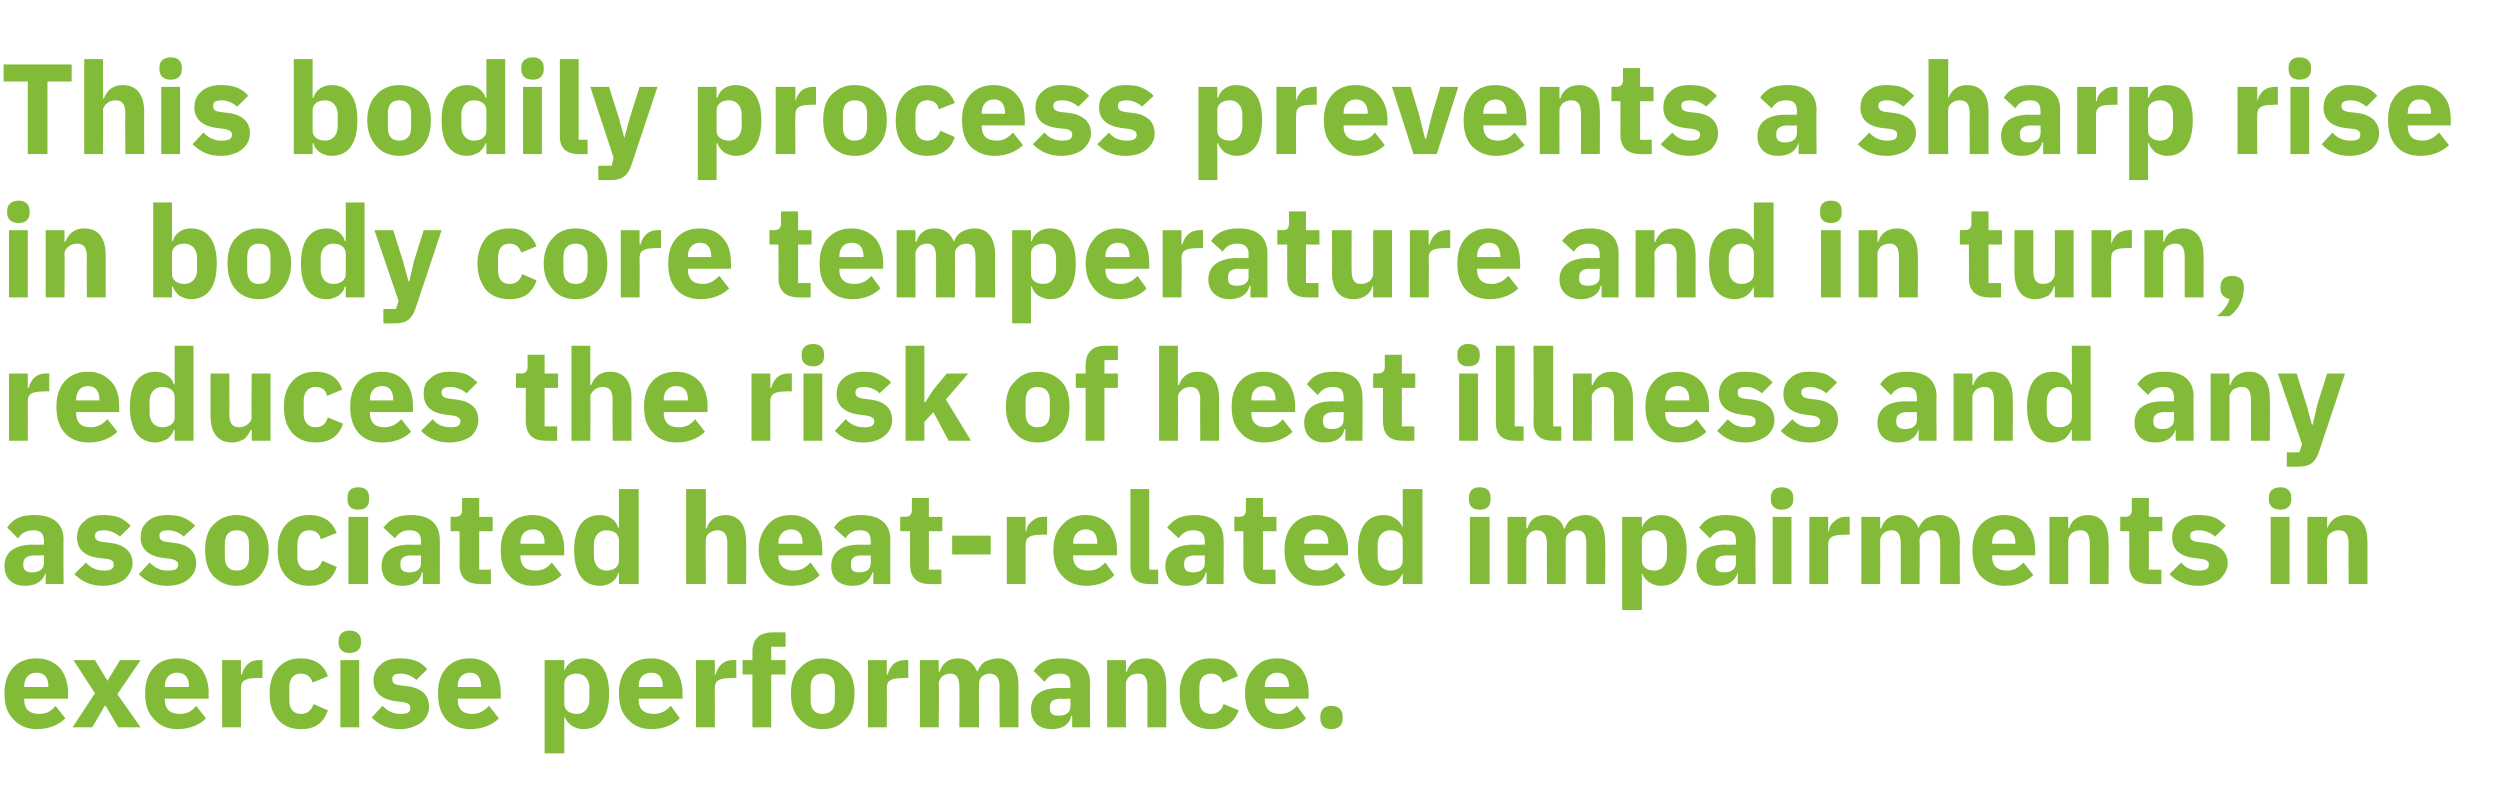
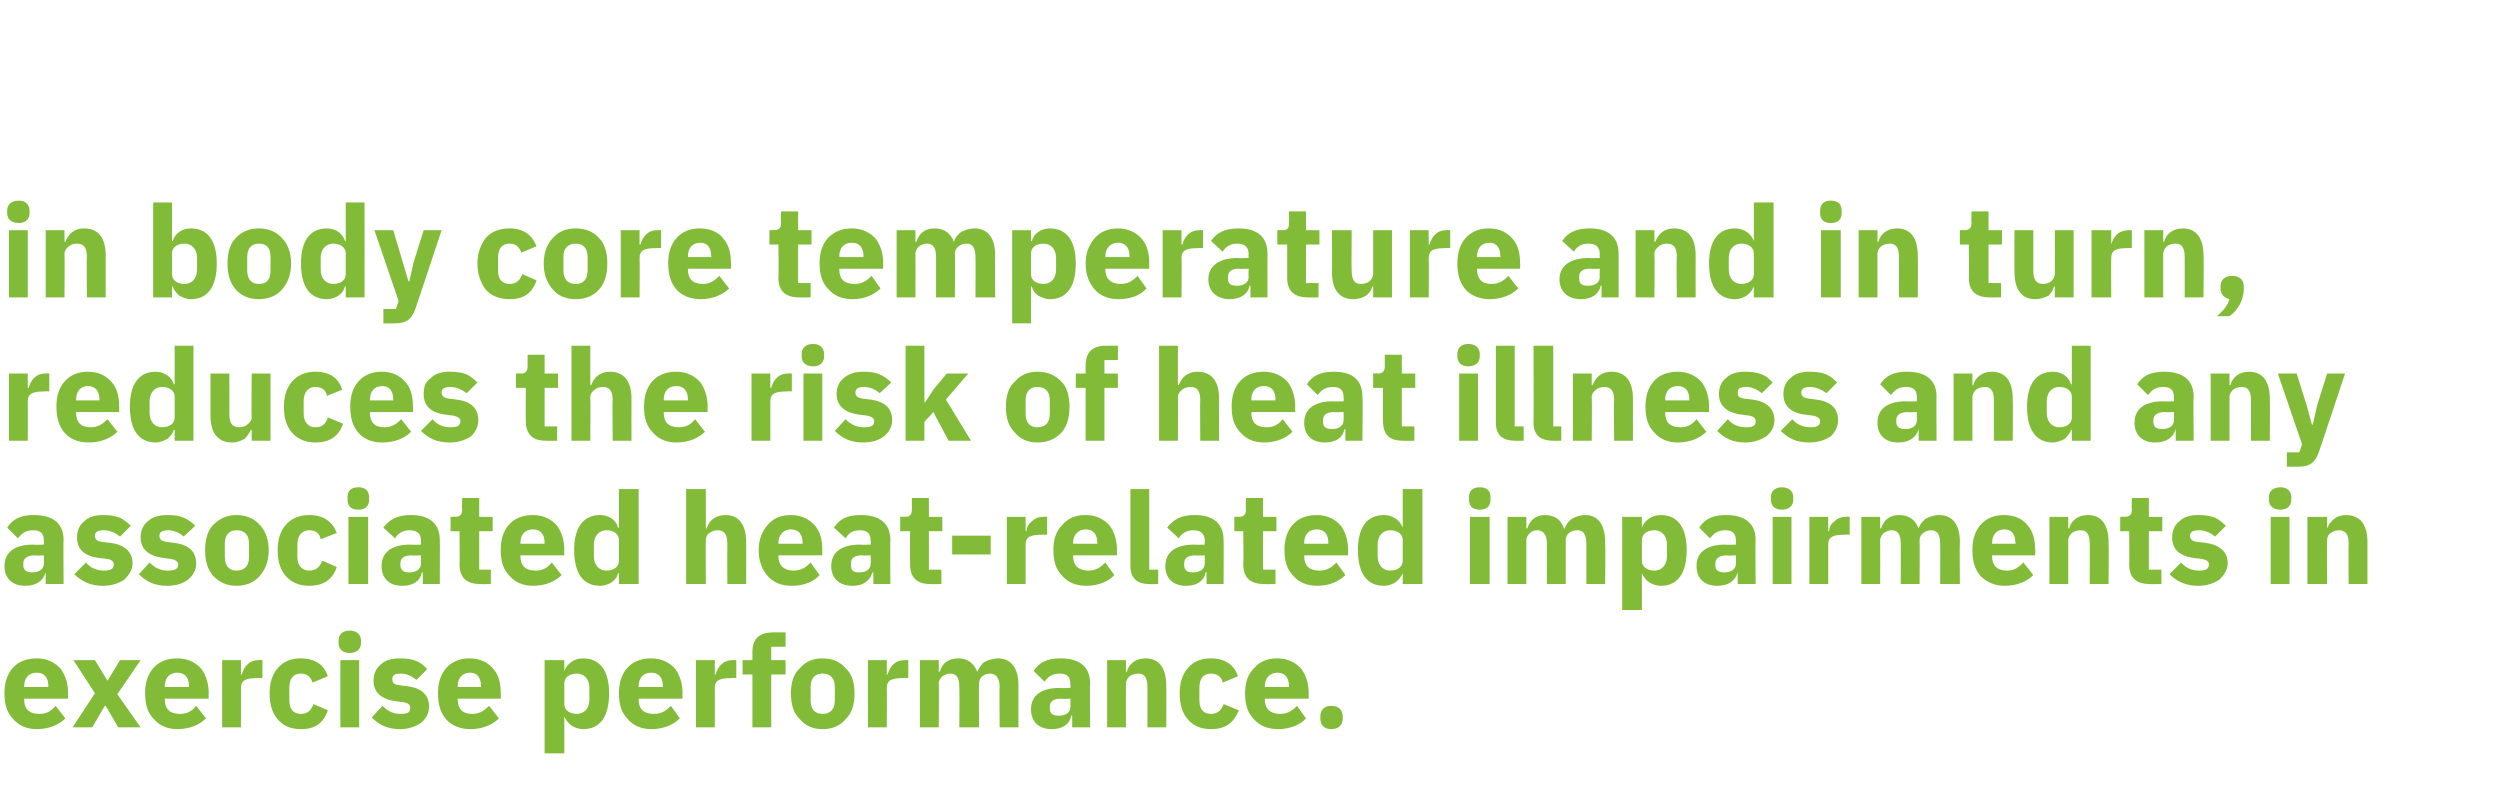
<svg xmlns="http://www.w3.org/2000/svg" version="1.1" width="279.1px" height="90.2px" viewBox="0 -6 279.1 90.2" style="top:-6px">
  <desc>This bodily process prevents a sharp rise in body core temperature and in turn, reduces the risk of heat illness and ...</desc>
  <defs />
  <g id="Polygon181227">
    <path d="M 7.3 74.2 C 7.3 74.2 6.2 72.8 6.2 72.8 C 5.8 73.3 5.3 73.7 4.4 73.7 C 3.2 73.7 2.7 73.1 2.7 72.1 C 2.72 72.11 2.7 72 2.7 72 L 7.6 72 C 7.6 72 7.57 71.36 7.6 71.4 C 7.6 70.3 7.3 69.4 6.8 68.7 C 6.2 68 5.3 67.5 4.1 67.5 C 2.9 67.5 2 67.9 1.4 68.6 C 0.8 69.3 0.5 70.2 0.5 71.4 C 0.5 72.7 0.8 73.6 1.5 74.3 C 2.1 75 3 75.4 4.1 75.4 C 5.5 75.4 6.6 74.9 7.3 74.2 Z M 5.4 70.6 C 5.37 70.61 5.4 70.7 5.4 70.7 L 2.7 70.7 C 2.7 70.7 2.72 70.62 2.7 70.6 C 2.7 69.7 3.2 69.1 4.1 69.1 C 5 69.1 5.4 69.7 5.4 70.6 Z M 10.3 75.2 L 11.7 72.8 L 11.8 72.8 L 13.2 75.2 L 15.7 75.2 L 13.1 71.5 L 15.7 67.7 L 13.4 67.7 L 12 70 L 12 70 L 10.6 67.7 L 8.2 67.7 L 10.6 71.4 L 8.1 75.2 L 10.3 75.2 Z M 23 74.2 C 23 74.2 21.9 72.8 21.9 72.8 C 21.5 73.3 21 73.7 20.1 73.7 C 18.9 73.7 18.4 73.1 18.4 72.1 C 18.42 72.11 18.4 72 18.4 72 L 23.3 72 C 23.3 72 23.27 71.36 23.3 71.4 C 23.3 70.3 23 69.4 22.5 68.7 C 21.9 68 21 67.5 19.8 67.5 C 18.6 67.5 17.7 67.9 17.1 68.6 C 16.5 69.3 16.2 70.2 16.2 71.4 C 16.2 72.7 16.5 73.6 17.2 74.3 C 17.8 75 18.7 75.4 19.8 75.4 C 21.2 75.4 22.3 74.9 23 74.2 Z M 21.1 70.6 C 21.07 70.61 21.1 70.7 21.1 70.7 L 18.4 70.7 C 18.4 70.7 18.42 70.62 18.4 70.6 C 18.4 69.7 18.9 69.1 19.8 69.1 C 20.7 69.1 21.1 69.7 21.1 70.6 Z M 26.9 75.2 C 26.9 75.2 26.91 70.81 26.9 70.8 C 26.9 69.9 27.5 69.7 28.8 69.7 C 28.76 69.66 29.3 69.7 29.3 69.7 L 29.3 67.7 C 29.3 67.7 28.92 67.67 28.9 67.7 C 28.3 67.7 27.9 67.9 27.6 68.2 C 27.3 68.5 27.1 68.9 27 69.3 C 26.99 69.31 26.9 69.3 26.9 69.3 L 26.9 67.7 L 24.8 67.7 L 24.8 75.2 L 26.9 75.2 Z M 36.6 73.3 C 36.6 73.3 35 72.6 35 72.6 C 34.8 73.2 34.4 73.7 33.6 73.7 C 32.7 73.7 32.3 73.1 32.3 72.2 C 32.3 72.2 32.3 70.8 32.3 70.8 C 32.3 69.8 32.7 69.2 33.6 69.2 C 34.3 69.2 34.7 69.6 34.9 70.2 C 34.9 70.2 36.6 69.5 36.6 69.5 C 36.2 68.2 35.1 67.5 33.6 67.5 C 32.4 67.5 31.6 67.9 31 68.6 C 30.4 69.3 30.1 70.2 30.1 71.4 C 30.1 72.7 30.4 73.6 31 74.3 C 31.6 75 32.4 75.4 33.6 75.4 C 35.1 75.4 36.1 74.8 36.6 73.3 Z M 40.3 65.8 C 40.3 65.8 40.3 65.5 40.3 65.5 C 40.3 64.9 39.9 64.4 39 64.4 C 38.2 64.4 37.8 64.9 37.8 65.5 C 37.8 65.5 37.8 65.8 37.8 65.8 C 37.8 66.4 38.2 66.9 39 66.9 C 39.9 66.9 40.3 66.4 40.3 65.8 Z M 38 75.2 L 40.1 75.2 L 40.1 67.7 L 38 67.7 L 38 75.2 Z M 47 74.7 C 47.6 74.2 47.9 73.6 47.9 72.9 C 47.9 71.6 47.1 70.8 45.4 70.6 C 45.4 70.6 44.6 70.5 44.6 70.5 C 43.9 70.4 43.8 70.2 43.8 69.8 C 43.8 69.4 44 69.2 44.8 69.2 C 45.4 69.2 46 69.5 46.5 69.9 C 46.5 69.9 47.7 68.7 47.7 68.7 C 47.3 68.3 47 68 46.5 67.8 C 46 67.6 45.4 67.5 44.7 67.5 C 43.7 67.5 43 67.7 42.5 68.2 C 42 68.6 41.7 69.2 41.7 70 C 41.7 71.3 42.6 72.1 44.3 72.3 C 44.3 72.3 45.1 72.4 45.1 72.4 C 45.6 72.5 45.8 72.7 45.8 73 C 45.8 73.5 45.6 73.7 44.7 73.7 C 43.9 73.7 43.3 73.4 42.7 72.8 C 42.7 72.8 41.5 74.1 41.5 74.1 C 42.3 74.9 43.2 75.4 44.7 75.4 C 45.6 75.4 46.4 75.1 47 74.7 Z M 55.7 74.2 C 55.7 74.2 54.6 72.8 54.6 72.8 C 54.1 73.3 53.6 73.7 52.7 73.7 C 51.6 73.7 51.1 73.1 51.1 72.1 C 51.08 72.11 51.1 72 51.1 72 L 55.9 72 C 55.9 72 55.93 71.36 55.9 71.4 C 55.9 70.3 55.7 69.4 55.1 68.7 C 54.5 68 53.7 67.5 52.4 67.5 C 51.3 67.5 50.4 67.9 49.8 68.6 C 49.2 69.3 48.9 70.2 48.9 71.4 C 48.9 72.7 49.2 73.6 49.8 74.3 C 50.4 75 51.4 75.4 52.5 75.4 C 53.9 75.4 55 74.9 55.7 74.2 Z M 53.7 70.6 C 53.73 70.61 53.7 70.7 53.7 70.7 L 51.1 70.7 C 51.1 70.7 51.08 70.62 51.1 70.6 C 51.1 69.7 51.6 69.1 52.5 69.1 C 53.3 69.1 53.7 69.7 53.7 70.6 Z M 60.8 78.1 L 63 78.1 L 63 74 C 63 74 63.04 73.96 63 74 C 63.2 74.4 63.4 74.7 63.8 75 C 64.1 75.2 64.6 75.4 65.1 75.4 C 67 75.4 68 74 68 71.4 C 68 68.9 67 67.5 65.1 67.5 C 64.1 67.5 63.3 68.1 63 68.9 C 63.04 68.94 63 68.9 63 68.9 L 63 67.7 L 60.8 67.7 L 60.8 78.1 Z M 63 72.6 C 63 72.6 63 70.3 63 70.3 C 63 69.6 63.6 69.2 64.4 69.2 C 65.2 69.2 65.8 69.8 65.8 70.8 C 65.8 70.8 65.8 72.1 65.8 72.1 C 65.8 73.1 65.2 73.7 64.4 73.7 C 63.6 73.7 63 73.3 63 72.6 Z M 75.9 74.2 C 75.9 74.2 74.9 72.8 74.9 72.8 C 74.4 73.3 73.9 73.7 73 73.7 C 71.8 73.7 71.3 73.1 71.3 72.1 C 71.32 72.11 71.3 72 71.3 72 L 76.2 72 C 76.2 72 76.18 71.36 76.2 71.4 C 76.2 70.3 75.9 69.4 75.4 68.7 C 74.8 68 73.9 67.5 72.7 67.5 C 71.5 67.5 70.6 67.9 70 68.6 C 69.4 69.3 69.1 70.2 69.1 71.4 C 69.1 72.7 69.4 73.6 70.1 74.3 C 70.7 75 71.6 75.4 72.7 75.4 C 74.1 75.4 75.2 74.9 75.9 74.2 Z M 74 70.6 C 73.97 70.61 74 70.7 74 70.7 L 71.3 70.7 C 71.3 70.7 71.32 70.62 71.3 70.6 C 71.3 69.7 71.8 69.1 72.7 69.1 C 73.6 69.1 74 69.7 74 70.6 Z M 79.8 75.2 C 79.8 75.2 79.82 70.81 79.8 70.8 C 79.8 69.9 80.4 69.7 81.7 69.7 C 81.66 69.66 82.2 69.7 82.2 69.7 L 82.2 67.7 C 82.2 67.7 81.82 67.67 81.8 67.7 C 81.2 67.7 80.8 67.9 80.5 68.2 C 80.2 68.5 80 68.9 79.9 69.3 C 79.89 69.31 79.8 69.3 79.8 69.3 L 79.8 67.7 L 77.7 67.7 L 77.7 75.2 L 79.8 75.2 Z M 84 75.2 L 86.1 75.2 L 86.1 69.3 L 87.7 69.3 L 87.7 67.7 L 86.1 67.7 L 86.1 66.2 L 87.7 66.2 L 87.7 64.6 C 87.7 64.6 86.27 64.58 86.3 64.6 C 84.8 64.6 84 65.3 84 66.8 C 84.01 66.78 84 67.7 84 67.7 L 82.9 67.7 L 82.9 69.3 L 84 69.3 L 84 75.2 Z M 94.4 74.3 C 95.1 73.6 95.4 72.7 95.4 71.4 C 95.4 70.2 95.1 69.2 94.4 68.6 C 93.8 67.9 93 67.5 91.8 67.5 C 90.7 67.5 89.9 67.9 89.3 68.6 C 88.6 69.2 88.3 70.2 88.3 71.4 C 88.3 72.7 88.6 73.6 89.3 74.3 C 89.9 75 90.7 75.4 91.8 75.4 C 93 75.4 93.8 75 94.4 74.3 Z M 90.5 72.2 C 90.5 72.2 90.5 70.7 90.5 70.7 C 90.5 69.7 91 69.2 91.8 69.2 C 92.7 69.2 93.2 69.7 93.2 70.7 C 93.2 70.7 93.2 72.2 93.2 72.2 C 93.2 73.2 92.7 73.7 91.8 73.7 C 91 73.7 90.5 73.2 90.5 72.2 Z M 99 75.2 C 99 75.2 99.03 70.81 99 70.8 C 99 69.9 99.6 69.7 100.9 69.7 C 100.87 69.66 101.4 69.7 101.4 69.7 L 101.4 67.7 C 101.4 67.7 101.03 67.67 101 67.7 C 100.4 67.7 100 67.9 99.7 68.2 C 99.4 68.5 99.2 68.9 99.1 69.3 C 99.1 69.31 99 69.3 99 69.3 L 99 67.7 L 96.9 67.7 L 96.9 75.2 L 99 75.2 Z M 104.8 75.2 C 104.8 75.2 104.85 70.34 104.8 70.3 C 104.8 70 105 69.7 105.2 69.5 C 105.5 69.3 105.8 69.2 106.1 69.2 C 106.8 69.2 107.1 69.7 107.1 70.7 C 107.13 70.67 107.1 75.2 107.1 75.2 L 109.3 75.2 C 109.3 75.2 109.27 70.34 109.3 70.3 C 109.3 69.6 109.9 69.2 110.5 69.2 C 111.2 69.2 111.6 69.7 111.6 70.7 C 111.56 70.67 111.6 75.2 111.6 75.2 L 113.7 75.2 C 113.7 75.2 113.69 70.49 113.7 70.5 C 113.7 68.6 112.9 67.5 111.4 67.5 C 110.9 67.5 110.3 67.7 109.9 67.9 C 109.5 68.2 109.3 68.6 109.1 69 C 109.1 69 109.1 69 109.1 69 C 108.7 68 108 67.5 107 67.5 C 105.8 67.5 105.2 68.1 104.9 69 C 104.93 68.95 104.8 69 104.8 69 L 104.8 67.7 L 102.7 67.7 L 102.7 75.2 L 104.8 75.2 Z M 121.7 70.3 C 121.65 70.26 121.7 75.2 121.7 75.2 L 119.7 75.2 L 119.7 73.9 C 119.7 73.9 119.65 73.91 119.6 73.9 C 119.4 74.9 118.6 75.4 117.4 75.4 C 115.9 75.4 115.1 74.5 115.1 73.2 C 115.1 71.6 116.3 70.8 118.3 70.8 C 118.32 70.84 119.5 70.8 119.5 70.8 C 119.5 70.8 119.52 70.36 119.5 70.4 C 119.5 69.6 119.2 69.2 118.3 69.2 C 117.4 69.2 117 69.6 116.6 70.1 C 116.6 70.1 115.4 68.9 115.4 68.9 C 116 68 116.8 67.5 118.4 67.5 C 120.6 67.5 121.7 68.5 121.7 70.3 Z M 119.5 72 C 119.5 72 118.48 72.05 118.5 72 C 117.6 72 117.2 72.3 117.2 72.9 C 117.2 72.9 117.2 73.1 117.2 73.1 C 117.2 73.7 117.6 73.9 118.2 73.9 C 118.9 73.9 119.5 73.6 119.5 72.9 C 119.52 72.94 119.5 72 119.5 72 Z M 125.7 75.2 C 125.7 75.2 125.68 70.34 125.7 70.3 C 125.7 70 125.9 69.7 126.1 69.5 C 126.4 69.3 126.7 69.2 127.1 69.2 C 127.8 69.2 128.1 69.7 128.1 70.7 C 128.1 70.67 128.1 75.2 128.1 75.2 L 130.2 75.2 C 130.2 75.2 130.23 70.49 130.2 70.5 C 130.2 68.6 129.4 67.5 127.9 67.5 C 126.7 67.5 126 68.2 125.8 69 C 125.77 68.95 125.7 69 125.7 69 L 125.7 67.7 L 123.6 67.7 L 123.6 75.2 L 125.7 75.2 Z M 138.3 73.3 C 138.3 73.3 136.6 72.6 136.6 72.6 C 136.4 73.2 136 73.7 135.2 73.7 C 134.3 73.7 133.9 73.1 133.9 72.2 C 133.9 72.2 133.9 70.8 133.9 70.8 C 133.9 69.8 134.3 69.2 135.2 69.2 C 135.9 69.2 136.4 69.6 136.5 70.2 C 136.5 70.2 138.2 69.5 138.2 69.5 C 137.8 68.2 136.7 67.5 135.2 67.5 C 134 67.5 133.2 67.9 132.6 68.6 C 132 69.3 131.7 70.2 131.7 71.4 C 131.7 72.7 132 73.6 132.6 74.3 C 133.2 75 134 75.4 135.2 75.4 C 136.7 75.4 137.7 74.8 138.3 73.3 Z M 145.8 74.2 C 145.8 74.2 144.8 72.8 144.8 72.8 C 144.3 73.3 143.8 73.7 142.9 73.7 C 141.8 73.7 141.2 73.1 141.2 72.1 C 141.23 72.11 141.2 72 141.2 72 L 146.1 72 C 146.1 72 146.09 71.36 146.1 71.4 C 146.1 70.3 145.8 69.4 145.3 68.7 C 144.7 68 143.8 67.5 142.6 67.5 C 141.4 67.5 140.6 67.9 140 68.6 C 139.3 69.3 139 70.2 139 71.4 C 139 72.7 139.3 73.6 140 74.3 C 140.6 75 141.5 75.4 142.7 75.4 C 144 75.4 145.2 74.9 145.8 74.2 Z M 143.9 70.6 C 143.88 70.61 143.9 70.7 143.9 70.7 L 141.2 70.7 C 141.2 70.7 141.23 70.62 141.2 70.6 C 141.2 69.7 141.8 69.1 142.6 69.1 C 143.5 69.1 143.9 69.7 143.9 70.6 Z M 149.9 74.2 C 149.9 74.2 149.9 74 149.9 74 C 149.9 73.3 149.5 72.8 148.6 72.8 C 147.8 72.8 147.4 73.3 147.4 74 C 147.4 74 147.4 74.2 147.4 74.2 C 147.4 74.9 147.8 75.4 148.6 75.4 C 149.5 75.4 149.9 74.9 149.9 74.2 Z " stroke="none" fill="#82bb38" />
  </g>
  <g id="Polygon181226">
    <path d="M 7.1 54.3 C 7.06 54.26 7.1 59.2 7.1 59.2 L 5.1 59.2 L 5.1 57.9 C 5.1 57.9 5.05 57.91 5.1 57.9 C 4.8 58.9 4 59.4 2.8 59.4 C 1.3 59.4 0.5 58.5 0.5 57.2 C 0.5 55.6 1.7 54.8 3.7 54.8 C 3.73 54.84 4.9 54.8 4.9 54.8 C 4.9 54.8 4.92 54.36 4.9 54.4 C 4.9 53.6 4.6 53.2 3.7 53.2 C 2.8 53.2 2.4 53.6 2 54.1 C 2 54.1 0.8 52.9 0.8 52.9 C 1.4 52 2.2 51.5 3.8 51.5 C 6 51.5 7.1 52.5 7.1 54.3 Z M 4.9 56 C 4.9 56 3.89 56.05 3.9 56 C 3.1 56 2.6 56.3 2.6 56.9 C 2.6 56.9 2.6 57.1 2.6 57.1 C 2.6 57.7 3 57.9 3.6 57.9 C 4.3 57.9 4.9 57.6 4.9 56.9 C 4.92 56.94 4.9 56 4.9 56 Z M 13.9 58.7 C 14.4 58.2 14.8 57.6 14.8 56.9 C 14.8 55.6 13.9 54.8 12.3 54.6 C 12.3 54.6 11.4 54.5 11.4 54.5 C 10.8 54.4 10.6 54.2 10.6 53.8 C 10.6 53.4 10.9 53.2 11.6 53.2 C 12.3 53.2 12.9 53.5 13.4 53.9 C 13.4 53.9 14.6 52.7 14.6 52.7 C 14.2 52.3 13.8 52 13.4 51.8 C 12.9 51.6 12.3 51.5 11.5 51.5 C 10.6 51.5 9.9 51.7 9.4 52.2 C 8.9 52.6 8.6 53.2 8.6 54 C 8.6 55.3 9.4 56.1 11.1 56.3 C 11.1 56.3 12 56.4 12 56.4 C 12.5 56.5 12.7 56.7 12.7 57 C 12.7 57.5 12.4 57.7 11.6 57.7 C 10.8 57.7 10.1 57.4 9.6 56.8 C 9.6 56.8 8.3 58.1 8.3 58.1 C 9.1 58.9 10.1 59.4 11.5 59.4 C 12.5 59.4 13.3 59.1 13.9 58.7 Z M 21 58.7 C 21.6 58.2 21.9 57.6 21.9 56.9 C 21.9 55.6 21.1 54.8 19.4 54.6 C 19.4 54.6 18.6 54.5 18.6 54.5 C 18 54.4 17.8 54.2 17.8 53.8 C 17.8 53.4 18.1 53.2 18.8 53.2 C 19.4 53.2 20.1 53.5 20.5 53.9 C 20.5 53.9 21.8 52.7 21.8 52.7 C 21.4 52.3 21 52 20.5 51.8 C 20.1 51.6 19.5 51.5 18.7 51.5 C 17.8 51.5 17 51.7 16.5 52.2 C 16 52.6 15.7 53.2 15.7 54 C 15.7 55.3 16.6 56.1 18.3 56.3 C 18.3 56.3 19.1 56.4 19.1 56.4 C 19.6 56.5 19.9 56.7 19.9 57 C 19.9 57.5 19.6 57.7 18.7 57.7 C 17.9 57.7 17.3 57.4 16.7 56.8 C 16.7 56.8 15.5 58.1 15.5 58.1 C 16.3 58.9 17.2 59.4 18.7 59.4 C 19.7 59.4 20.5 59.1 21 58.7 Z M 29 58.3 C 29.6 57.6 30 56.7 30 55.4 C 30 54.2 29.6 53.2 29 52.6 C 28.4 51.9 27.5 51.5 26.4 51.5 C 25.3 51.5 24.5 51.9 23.8 52.6 C 23.2 53.2 22.9 54.2 22.9 55.4 C 22.9 56.7 23.2 57.6 23.8 58.3 C 24.5 59 25.3 59.4 26.4 59.4 C 27.5 59.4 28.4 59 29 58.3 Z M 25.1 56.2 C 25.1 56.2 25.1 54.7 25.1 54.7 C 25.1 53.7 25.6 53.2 26.4 53.2 C 27.3 53.2 27.8 53.7 27.8 54.7 C 27.8 54.7 27.8 56.2 27.8 56.2 C 27.8 57.2 27.3 57.7 26.4 57.7 C 25.6 57.7 25.1 57.2 25.1 56.2 Z M 37.6 57.3 C 37.6 57.3 36 56.6 36 56.6 C 35.7 57.2 35.4 57.7 34.5 57.7 C 33.7 57.7 33.2 57.1 33.2 56.2 C 33.2 56.2 33.2 54.8 33.2 54.8 C 33.2 53.8 33.7 53.2 34.5 53.2 C 35.3 53.2 35.7 53.6 35.8 54.2 C 35.8 54.2 37.6 53.5 37.6 53.5 C 37.1 52.2 36.1 51.5 34.5 51.5 C 33.4 51.5 32.5 51.9 31.9 52.6 C 31.3 53.3 31 54.2 31 55.4 C 31 56.7 31.3 57.6 31.9 58.3 C 32.5 59 33.4 59.4 34.5 59.4 C 36 59.4 37.1 58.8 37.6 57.3 Z M 41.2 49.8 C 41.2 49.8 41.2 49.5 41.2 49.5 C 41.2 48.9 40.9 48.4 40 48.4 C 39.1 48.4 38.8 48.9 38.8 49.5 C 38.8 49.5 38.8 49.8 38.8 49.8 C 38.8 50.4 39.1 50.9 40 50.9 C 40.9 50.9 41.2 50.4 41.2 49.8 Z M 38.9 59.2 L 41.1 59.2 L 41.1 51.7 L 38.9 51.7 L 38.9 59.2 Z M 49.1 54.3 C 49.12 54.26 49.1 59.2 49.1 59.2 L 47.2 59.2 L 47.2 57.9 C 47.2 57.9 47.12 57.91 47.1 57.9 C 46.9 58.9 46.1 59.4 44.9 59.4 C 43.4 59.4 42.6 58.5 42.6 57.2 C 42.6 55.6 43.8 54.8 45.8 54.8 C 45.79 54.84 47 54.8 47 54.8 C 47 54.8 46.99 54.36 47 54.4 C 47 53.6 46.6 53.2 45.7 53.2 C 44.9 53.2 44.4 53.6 44.1 54.1 C 44.1 54.1 42.8 52.9 42.8 52.9 C 43.5 52 44.3 51.5 45.9 51.5 C 48 51.5 49.1 52.5 49.1 54.3 Z M 47 56 C 47 56 45.95 56.05 46 56 C 45.1 56 44.7 56.3 44.7 56.9 C 44.7 56.9 44.7 57.1 44.7 57.1 C 44.7 57.7 45.1 57.9 45.7 57.9 C 46.4 57.9 47 57.6 47 56.9 C 46.99 56.94 47 56 47 56 Z M 54.8 59.2 L 54.8 57.6 L 53.5 57.6 L 53.5 53.3 L 55 53.3 L 55 51.7 L 53.5 51.7 L 53.5 49.6 L 51.6 49.6 C 51.6 49.6 51.55 50.87 51.6 50.9 C 51.6 51.4 51.4 51.7 50.8 51.7 C 50.8 51.67 50.3 51.7 50.3 51.7 L 50.3 53.3 L 51.3 53.3 C 51.3 53.3 51.34 57.03 51.3 57 C 51.3 58.5 52.1 59.2 53.6 59.2 C 53.58 59.23 54.8 59.2 54.8 59.2 Z M 62.7 58.2 C 62.7 58.2 61.6 56.8 61.6 56.8 C 61.2 57.3 60.7 57.7 59.8 57.7 C 58.6 57.7 58.1 57.1 58.1 56.1 C 58.12 56.11 58.1 56 58.1 56 L 63 56 C 63 56 62.97 55.36 63 55.4 C 63 54.3 62.7 53.4 62.2 52.7 C 61.6 52 60.7 51.5 59.5 51.5 C 58.3 51.5 57.4 51.9 56.8 52.6 C 56.2 53.3 55.9 54.2 55.9 55.4 C 55.9 56.7 56.2 57.6 56.9 58.3 C 57.5 59 58.4 59.4 59.5 59.4 C 60.9 59.4 62 58.9 62.7 58.2 Z M 60.8 54.6 C 60.77 54.61 60.8 54.7 60.8 54.7 L 58.1 54.7 C 58.1 54.7 58.12 54.62 58.1 54.6 C 58.1 53.7 58.6 53.1 59.5 53.1 C 60.4 53.1 60.8 53.7 60.8 54.6 Z M 69.1 59.2 L 71.3 59.2 L 71.3 48.6 L 69.1 48.6 L 69.1 52.9 C 69.1 52.9 69.05 52.94 69 52.9 C 68.8 52.1 68 51.5 67 51.5 C 65.1 51.5 64.1 52.9 64.1 55.4 C 64.1 58 65.1 59.4 67 59.4 C 67.5 59.4 68 59.2 68.3 59 C 68.7 58.7 68.9 58.4 69 58 C 69.05 57.96 69.1 58 69.1 58 L 69.1 59.2 Z M 66.3 56.1 C 66.3 56.1 66.3 54.8 66.3 54.8 C 66.3 53.8 66.9 53.2 67.7 53.2 C 68.5 53.2 69.1 53.6 69.1 54.3 C 69.1 54.3 69.1 56.6 69.1 56.6 C 69.1 57.3 68.5 57.7 67.7 57.7 C 66.9 57.7 66.3 57.1 66.3 56.1 Z M 76.6 59.2 L 78.8 59.2 C 78.8 59.2 78.77 54.34 78.8 54.3 C 78.8 54 78.9 53.7 79.2 53.5 C 79.5 53.3 79.8 53.2 80.1 53.2 C 80.9 53.2 81.2 53.7 81.2 54.7 C 81.19 54.67 81.2 59.2 81.2 59.2 L 83.3 59.2 C 83.3 59.2 83.32 54.49 83.3 54.5 C 83.3 52.6 82.5 51.5 81 51.5 C 79.8 51.5 79.1 52.2 78.9 53 C 78.85 52.95 78.8 53 78.8 53 L 78.8 48.6 L 76.6 48.6 L 76.6 59.2 Z M 91.5 58.2 C 91.5 58.2 90.5 56.8 90.5 56.8 C 90 57.3 89.5 57.7 88.6 57.7 C 87.5 57.7 86.9 57.1 86.9 56.1 C 86.95 56.11 86.9 56 86.9 56 L 91.8 56 C 91.8 56 91.8 55.36 91.8 55.4 C 91.8 54.3 91.6 53.4 91 52.7 C 90.4 52 89.5 51.5 88.3 51.5 C 87.1 51.5 86.3 51.9 85.7 52.6 C 85.1 53.3 84.7 54.2 84.7 55.4 C 84.7 56.7 85.1 57.6 85.7 58.3 C 86.3 59 87.2 59.4 88.4 59.4 C 89.8 59.4 90.9 58.9 91.5 58.2 Z M 89.6 54.6 C 89.6 54.61 89.6 54.7 89.6 54.7 L 86.9 54.7 C 86.9 54.7 86.95 54.62 86.9 54.6 C 86.9 53.7 87.5 53.1 88.3 53.1 C 89.2 53.1 89.6 53.7 89.6 54.6 Z M 99.4 54.3 C 99.37 54.26 99.4 59.2 99.4 59.2 L 97.5 59.2 L 97.5 57.9 C 97.5 57.9 97.37 57.91 97.4 57.9 C 97.1 58.9 96.3 59.4 95.2 59.4 C 93.6 59.4 92.8 58.5 92.8 57.2 C 92.8 55.6 94 54.8 96 54.8 C 96.05 54.84 97.2 54.8 97.2 54.8 C 97.2 54.8 97.24 54.36 97.2 54.4 C 97.2 53.6 96.9 53.2 96 53.2 C 95.1 53.2 94.7 53.6 94.4 54.1 C 94.4 54.1 93.1 52.9 93.1 52.9 C 93.7 52 94.5 51.5 96.1 51.5 C 98.3 51.5 99.4 52.5 99.4 54.3 Z M 97.2 56 C 97.2 56 96.21 56.05 96.2 56 C 95.4 56 95 56.3 95 56.9 C 95 56.9 95 57.1 95 57.1 C 95 57.7 95.3 57.9 95.9 57.9 C 96.7 57.9 97.2 57.6 97.2 56.9 C 97.24 56.94 97.2 56 97.2 56 Z M 105.1 59.2 L 105.1 57.6 L 103.7 57.6 L 103.7 53.3 L 105.2 53.3 L 105.2 51.7 L 103.7 51.7 L 103.7 49.6 L 101.8 49.6 C 101.8 49.6 101.81 50.87 101.8 50.9 C 101.8 51.4 101.6 51.7 101.1 51.7 C 101.06 51.67 100.5 51.7 100.5 51.7 L 100.5 53.3 L 101.6 53.3 C 101.6 53.3 101.59 57.03 101.6 57 C 101.6 58.5 102.4 59.2 103.8 59.2 C 103.84 59.23 105.1 59.2 105.1 59.2 Z M 110.6 55.9 L 110.6 53.8 L 106.3 53.8 L 106.3 55.9 L 110.6 55.9 Z M 114.5 59.2 C 114.5 59.2 114.49 54.81 114.5 54.8 C 114.5 53.9 115.1 53.7 116.3 53.7 C 116.34 53.66 116.9 53.7 116.9 53.7 L 116.9 51.7 C 116.9 51.7 116.5 51.67 116.5 51.7 C 115.9 51.7 115.5 51.9 115.2 52.2 C 114.8 52.5 114.6 52.9 114.6 53.3 C 114.57 53.31 114.5 53.3 114.5 53.3 L 114.5 51.7 L 112.4 51.7 L 112.4 59.2 L 114.5 59.2 Z M 124.4 58.2 C 124.4 58.2 123.4 56.8 123.4 56.8 C 122.9 57.3 122.4 57.7 121.5 57.7 C 120.4 57.7 119.8 57.1 119.8 56.1 C 119.84 56.11 119.8 56 119.8 56 L 124.7 56 C 124.7 56 124.69 55.36 124.7 55.4 C 124.7 54.3 124.4 53.4 123.9 52.7 C 123.3 52 122.4 51.5 121.2 51.5 C 120 51.5 119.2 51.9 118.6 52.6 C 117.9 53.3 117.6 54.2 117.6 55.4 C 117.6 56.7 117.9 57.6 118.6 58.3 C 119.2 59 120.1 59.4 121.3 59.4 C 122.6 59.4 123.8 58.9 124.4 58.2 Z M 122.5 54.6 C 122.49 54.61 122.5 54.7 122.5 54.7 L 119.8 54.7 C 119.8 54.7 119.84 54.62 119.8 54.6 C 119.8 53.7 120.4 53.1 121.2 53.1 C 122.1 53.1 122.5 53.7 122.5 54.6 Z M 129.3 59.2 L 129.3 57.6 L 128.3 57.6 L 128.3 48.6 L 126.2 48.6 C 126.2 48.6 126.2 57.16 126.2 57.2 C 126.2 58.5 126.9 59.2 128.3 59.2 C 128.32 59.23 129.3 59.2 129.3 59.2 Z M 136.6 54.3 C 136.63 54.26 136.6 59.2 136.6 59.2 L 134.7 59.2 L 134.7 57.9 C 134.7 57.9 134.62 57.91 134.6 57.9 C 134.4 58.9 133.6 59.4 132.4 59.4 C 130.9 59.4 130.1 58.5 130.1 57.2 C 130.1 55.6 131.3 54.8 133.3 54.8 C 133.3 54.84 134.5 54.8 134.5 54.8 C 134.5 54.8 134.5 54.36 134.5 54.4 C 134.5 53.6 134.1 53.2 133.2 53.2 C 132.4 53.2 131.9 53.6 131.6 54.1 C 131.6 54.1 130.3 52.9 130.3 52.9 C 131 52 131.8 51.5 133.4 51.5 C 135.5 51.5 136.6 52.5 136.6 54.3 Z M 134.5 56 C 134.5 56 133.46 56.05 133.5 56 C 132.6 56 132.2 56.3 132.2 56.9 C 132.2 56.9 132.2 57.1 132.2 57.1 C 132.2 57.7 132.6 57.9 133.2 57.9 C 133.9 57.9 134.5 57.6 134.5 56.9 C 134.5 56.94 134.5 56 134.5 56 Z M 142.4 59.2 L 142.4 57.6 L 141 57.6 L 141 53.3 L 142.5 53.3 L 142.5 51.7 L 141 51.7 L 141 49.6 L 139.1 49.6 C 139.1 49.6 139.06 50.87 139.1 50.9 C 139.1 51.4 138.9 51.7 138.3 51.7 C 138.31 51.67 137.8 51.7 137.8 51.7 L 137.8 53.3 L 138.8 53.3 C 138.8 53.3 138.84 57.03 138.8 57 C 138.8 58.5 139.6 59.2 141.1 59.2 C 141.09 59.23 142.4 59.2 142.4 59.2 Z M 150.2 58.2 C 150.2 58.2 149.2 56.8 149.2 56.8 C 148.7 57.3 148.2 57.7 147.3 57.7 C 146.1 57.7 145.6 57.1 145.6 56.1 C 145.63 56.11 145.6 56 145.6 56 L 150.5 56 C 150.5 56 150.48 55.36 150.5 55.4 C 150.5 54.3 150.2 53.4 149.7 52.7 C 149.1 52 148.2 51.5 147 51.5 C 145.8 51.5 144.9 51.9 144.3 52.6 C 143.7 53.3 143.4 54.2 143.4 55.4 C 143.4 56.7 143.7 57.6 144.4 58.3 C 145 59 145.9 59.4 147.1 59.4 C 148.4 59.4 149.5 58.9 150.2 58.2 Z M 148.3 54.6 C 148.28 54.61 148.3 54.7 148.3 54.7 L 145.6 54.7 C 145.6 54.7 145.63 54.62 145.6 54.6 C 145.6 53.7 146.1 53.1 147 53.1 C 147.9 53.1 148.3 53.7 148.3 54.6 Z M 156.6 59.2 L 158.8 59.2 L 158.8 48.6 L 156.6 48.6 L 156.6 52.9 C 156.6 52.9 156.56 52.94 156.6 52.9 C 156.3 52.1 155.5 51.5 154.5 51.5 C 152.6 51.5 151.6 52.9 151.6 55.4 C 151.6 58 152.6 59.4 154.5 59.4 C 155 59.4 155.5 59.2 155.8 59 C 156.2 58.7 156.4 58.4 156.6 58 C 156.56 57.96 156.6 58 156.6 58 L 156.6 59.2 Z M 153.8 56.1 C 153.8 56.1 153.8 54.8 153.8 54.8 C 153.8 53.8 154.4 53.2 155.2 53.2 C 156 53.2 156.6 53.6 156.6 54.3 C 156.6 54.3 156.6 56.6 156.6 56.6 C 156.6 57.3 156 57.7 155.2 57.7 C 154.4 57.7 153.8 57.1 153.8 56.1 Z M 166.4 49.8 C 166.4 49.8 166.4 49.5 166.4 49.5 C 166.4 48.9 166.1 48.4 165.2 48.4 C 164.3 48.4 164 48.9 164 49.5 C 164 49.5 164 49.8 164 49.8 C 164 50.4 164.3 50.9 165.2 50.9 C 166.1 50.9 166.4 50.4 166.4 49.8 Z M 164.1 59.2 L 166.3 59.2 L 166.3 51.7 L 164.1 51.7 L 164.1 59.2 Z M 170.4 59.2 C 170.4 59.2 170.39 54.34 170.4 54.3 C 170.4 54 170.6 53.7 170.8 53.5 C 171 53.3 171.3 53.2 171.6 53.2 C 172.3 53.2 172.7 53.7 172.7 54.7 C 172.68 54.67 172.7 59.2 172.7 59.2 L 174.8 59.2 C 174.8 59.2 174.81 54.34 174.8 54.3 C 174.8 53.6 175.4 53.2 176.1 53.2 C 176.8 53.2 177.1 53.7 177.1 54.7 C 177.1 54.67 177.1 59.2 177.1 59.2 L 179.2 59.2 C 179.2 59.2 179.24 54.49 179.2 54.5 C 179.2 52.6 178.4 51.5 177 51.5 C 176.4 51.5 175.9 51.7 175.5 51.9 C 175.1 52.2 174.8 52.6 174.7 53 C 174.7 53 174.6 53 174.6 53 C 174.3 52 173.5 51.5 172.5 51.5 C 171.4 51.5 170.8 52.1 170.5 53 C 170.48 52.95 170.4 53 170.4 53 L 170.4 51.7 L 168.3 51.7 L 168.3 59.2 L 170.4 59.2 Z M 181.1 62.1 L 183.3 62.1 L 183.3 58 C 183.3 58 183.34 57.96 183.3 58 C 183.5 58.4 183.7 58.7 184.1 59 C 184.4 59.2 184.9 59.4 185.4 59.4 C 187.3 59.4 188.3 58 188.3 55.4 C 188.3 52.9 187.3 51.5 185.4 51.5 C 184.4 51.5 183.6 52.1 183.3 52.9 C 183.34 52.94 183.3 52.9 183.3 52.9 L 183.3 51.7 L 181.1 51.7 L 181.1 62.1 Z M 183.3 56.6 C 183.3 56.6 183.3 54.3 183.3 54.3 C 183.3 53.6 183.9 53.2 184.7 53.2 C 185.5 53.2 186.1 53.8 186.1 54.8 C 186.1 54.8 186.1 56.1 186.1 56.1 C 186.1 57.1 185.5 57.7 184.7 57.7 C 183.9 57.7 183.3 57.3 183.3 56.6 Z M 196 54.3 C 195.95 54.26 196 59.2 196 59.2 L 194 59.2 L 194 57.9 C 194 57.9 193.95 57.91 194 57.9 C 193.7 58.9 192.9 59.4 191.7 59.4 C 190.2 59.4 189.4 58.5 189.4 57.2 C 189.4 55.6 190.6 54.8 192.6 54.8 C 192.63 54.84 193.8 54.8 193.8 54.8 C 193.8 54.8 193.82 54.36 193.8 54.4 C 193.8 53.6 193.5 53.2 192.6 53.2 C 191.7 53.2 191.3 53.6 190.9 54.1 C 190.9 54.1 189.7 52.9 189.7 52.9 C 190.3 52 191.1 51.5 192.7 51.5 C 194.9 51.5 196 52.5 196 54.3 Z M 193.8 56 C 193.8 56 192.79 56.05 192.8 56 C 192 56 191.5 56.3 191.5 56.9 C 191.5 56.9 191.5 57.1 191.5 57.1 C 191.5 57.7 191.9 57.9 192.5 57.9 C 193.2 57.9 193.8 57.6 193.8 56.9 C 193.82 56.94 193.8 56 193.8 56 Z M 200.2 49.8 C 200.2 49.8 200.2 49.5 200.2 49.5 C 200.2 48.9 199.8 48.4 198.9 48.4 C 198.1 48.4 197.7 48.9 197.7 49.5 C 197.7 49.5 197.7 49.8 197.7 49.8 C 197.7 50.4 198.1 50.9 198.9 50.9 C 199.8 50.9 200.2 50.4 200.2 49.8 Z M 197.9 59.2 L 200 59.2 L 200 51.7 L 197.9 51.7 L 197.9 59.2 Z M 204.1 59.2 C 204.1 59.2 204.1 54.81 204.1 54.8 C 204.1 53.9 204.7 53.7 205.9 53.7 C 205.95 53.66 206.5 53.7 206.5 53.7 L 206.5 51.7 C 206.5 51.7 206.11 51.67 206.1 51.7 C 205.5 51.7 205.1 51.9 204.8 52.2 C 204.4 52.5 204.2 52.9 204.2 53.3 C 204.18 53.31 204.1 53.3 204.1 53.3 L 204.1 51.7 L 202 51.7 L 202 59.2 L 204.1 59.2 Z M 209.9 59.2 C 209.9 59.2 209.92 54.34 209.9 54.3 C 209.9 54 210.1 53.7 210.3 53.5 C 210.6 53.3 210.9 53.2 211.2 53.2 C 211.9 53.2 212.2 53.7 212.2 54.7 C 212.21 54.67 212.2 59.2 212.2 59.2 L 214.3 59.2 C 214.3 59.2 214.34 54.34 214.3 54.3 C 214.3 53.6 215 53.2 215.6 53.2 C 216.3 53.2 216.6 53.7 216.6 54.7 C 216.63 54.67 216.6 59.2 216.6 59.2 L 218.8 59.2 C 218.8 59.2 218.76 54.49 218.8 54.5 C 218.8 52.6 218 51.5 216.5 51.5 C 215.9 51.5 215.4 51.7 215 51.9 C 214.6 52.2 214.3 52.6 214.2 53 C 214.2 53 214.2 53 214.2 53 C 213.8 52 213.1 51.5 212 51.5 C 210.9 51.5 210.3 52.1 210 53 C 210.01 52.95 209.9 53 209.9 53 L 209.9 51.7 L 207.8 51.7 L 207.8 59.2 L 209.9 59.2 Z M 227 58.2 C 227 58.2 225.9 56.8 225.9 56.8 C 225.4 57.3 224.9 57.7 224.1 57.7 C 222.9 57.7 222.4 57.1 222.4 56.1 C 222.39 56.11 222.4 56 222.4 56 L 227.2 56 C 227.2 56 227.24 55.36 227.2 55.4 C 227.2 54.3 227 53.4 226.4 52.7 C 225.9 52 225 51.5 223.7 51.5 C 222.6 51.5 221.7 51.9 221.1 52.6 C 220.5 53.3 220.2 54.2 220.2 55.4 C 220.2 56.7 220.5 57.6 221.1 58.3 C 221.8 59 222.7 59.4 223.8 59.4 C 225.2 59.4 226.3 58.9 227 58.2 Z M 225 54.6 C 225.04 54.61 225 54.7 225 54.7 L 222.4 54.7 C 222.4 54.7 222.39 54.62 222.4 54.6 C 222.4 53.7 222.9 53.1 223.8 53.1 C 224.6 53.1 225 53.7 225 54.6 Z M 230.9 59.2 C 230.9 59.2 230.89 54.34 230.9 54.3 C 230.9 54 231.1 53.7 231.3 53.5 C 231.6 53.3 231.9 53.2 232.3 53.2 C 233 53.2 233.3 53.7 233.3 54.7 C 233.31 54.67 233.3 59.2 233.3 59.2 L 235.4 59.2 C 235.4 59.2 235.44 54.49 235.4 54.5 C 235.4 52.6 234.6 51.5 233.1 51.5 C 231.9 51.5 231.2 52.2 231 53 C 230.97 52.95 230.9 53 230.9 53 L 230.9 51.7 L 228.8 51.7 L 228.8 59.2 L 230.9 59.2 Z M 241.3 59.2 L 241.3 57.6 L 239.9 57.6 L 239.9 53.3 L 241.4 53.3 L 241.4 51.7 L 239.9 51.7 L 239.9 49.6 L 238 49.6 C 238 49.6 237.96 50.87 238 50.9 C 238 51.4 237.8 51.7 237.2 51.7 C 237.21 51.67 236.7 51.7 236.7 51.7 L 236.7 53.3 L 237.7 53.3 C 237.7 53.3 237.74 57.03 237.7 57 C 237.7 58.5 238.5 59.2 240 59.2 C 239.99 59.23 241.3 59.2 241.3 59.2 Z M 247.8 58.7 C 248.3 58.2 248.7 57.6 248.7 56.9 C 248.7 55.6 247.8 54.8 246.2 54.6 C 246.2 54.6 245.3 54.5 245.3 54.5 C 244.7 54.4 244.5 54.2 244.5 53.8 C 244.5 53.4 244.8 53.2 245.5 53.2 C 246.2 53.2 246.8 53.5 247.3 53.9 C 247.3 53.9 248.5 52.7 248.5 52.7 C 248.1 52.3 247.7 52 247.3 51.8 C 246.8 51.6 246.2 51.5 245.4 51.5 C 244.5 51.5 243.8 51.7 243.3 52.2 C 242.8 52.6 242.5 53.2 242.5 54 C 242.5 55.3 243.3 56.1 245 56.3 C 245 56.3 245.8 56.4 245.8 56.4 C 246.4 56.5 246.6 56.7 246.6 57 C 246.6 57.5 246.3 57.7 245.5 57.7 C 244.7 57.7 244 57.4 243.5 56.8 C 243.5 56.8 242.2 58.1 242.2 58.1 C 243 58.9 244 59.4 245.4 59.4 C 246.4 59.4 247.2 59.1 247.8 58.7 Z M 255.8 49.8 C 255.8 49.8 255.8 49.5 255.8 49.5 C 255.8 48.9 255.4 48.4 254.6 48.4 C 253.7 48.4 253.3 48.9 253.3 49.5 C 253.3 49.5 253.3 49.8 253.3 49.8 C 253.3 50.4 253.7 50.9 254.6 50.9 C 255.4 50.9 255.8 50.4 255.8 49.8 Z M 253.5 59.2 L 255.6 59.2 L 255.6 51.7 L 253.5 51.7 L 253.5 59.2 Z M 259.8 59.2 C 259.8 59.2 259.76 54.34 259.8 54.3 C 259.8 54 259.9 53.7 260.2 53.5 C 260.5 53.3 260.8 53.2 261.1 53.2 C 261.9 53.2 262.2 53.7 262.2 54.7 C 262.18 54.67 262.2 59.2 262.2 59.2 L 264.3 59.2 C 264.3 59.2 264.31 54.49 264.3 54.5 C 264.3 52.6 263.5 51.5 261.9 51.5 C 260.8 51.5 260.1 52.2 259.8 53 C 259.85 52.95 259.8 53 259.8 53 L 259.8 51.7 L 257.6 51.7 L 257.6 59.2 L 259.8 59.2 Z " stroke="none" fill="#82bb38" />
  </g>
  <g id="Polygon181225">
    <path d="M 3.1 43.2 C 3.1 43.2 3.12 38.81 3.1 38.8 C 3.1 37.9 3.7 37.7 5 37.7 C 4.97 37.66 5.5 37.7 5.5 37.7 L 5.5 35.7 C 5.5 35.7 5.13 35.67 5.1 35.7 C 4.5 35.7 4.1 35.9 3.8 36.2 C 3.5 36.5 3.3 36.9 3.2 37.3 C 3.2 37.31 3.1 37.3 3.1 37.3 L 3.1 35.7 L 1 35.7 L 1 43.2 L 3.1 43.2 Z M 13.1 42.2 C 13.1 42.2 12 40.8 12 40.8 C 11.5 41.3 11 41.7 10.1 41.7 C 9 41.7 8.5 41.1 8.5 40.1 C 8.47 40.11 8.5 40 8.5 40 L 13.3 40 C 13.3 40 13.32 39.36 13.3 39.4 C 13.3 38.3 13.1 37.4 12.5 36.7 C 11.9 36 11.1 35.5 9.8 35.5 C 8.7 35.5 7.8 35.9 7.2 36.6 C 6.6 37.3 6.3 38.2 6.3 39.4 C 6.3 40.7 6.6 41.6 7.2 42.3 C 7.8 43 8.7 43.4 9.9 43.4 C 11.3 43.4 12.4 42.9 13.1 42.2 Z M 11.1 38.6 C 11.12 38.61 11.1 38.7 11.1 38.7 L 8.5 38.7 C 8.5 38.7 8.47 38.62 8.5 38.6 C 8.5 37.7 9 37.1 9.8 37.1 C 10.7 37.1 11.1 37.7 11.1 38.6 Z M 19.5 43.2 L 21.6 43.2 L 21.6 32.6 L 19.5 32.6 L 19.5 36.9 C 19.5 36.9 19.4 36.94 19.4 36.9 C 19.2 36.1 18.3 35.5 17.4 35.5 C 15.5 35.5 14.5 36.9 14.5 39.4 C 14.5 42 15.5 43.4 17.4 43.4 C 17.8 43.4 18.3 43.2 18.7 43 C 19 42.7 19.3 42.4 19.4 42 C 19.4 41.96 19.5 42 19.5 42 L 19.5 43.2 Z M 16.7 40.1 C 16.7 40.1 16.7 38.8 16.7 38.8 C 16.7 37.8 17.3 37.2 18.1 37.2 C 18.9 37.2 19.5 37.6 19.5 38.3 C 19.5 38.3 19.5 40.6 19.5 40.6 C 19.5 41.3 18.9 41.7 18.1 41.7 C 17.3 41.7 16.7 41.1 16.7 40.1 Z M 28.1 43.2 L 30.2 43.2 L 30.2 35.7 L 28.1 35.7 C 28.1 35.7 28.05 40.58 28.1 40.6 C 28.1 40.9 27.9 41.2 27.6 41.4 C 27.4 41.6 27 41.7 26.7 41.7 C 25.9 41.7 25.6 41.2 25.6 40.2 C 25.63 40.24 25.6 35.7 25.6 35.7 L 23.5 35.7 C 23.5 35.7 23.5 40.42 23.5 40.4 C 23.5 42.3 24.3 43.4 25.9 43.4 C 26.5 43.4 26.9 43.2 27.3 43 C 27.6 42.7 27.8 42.4 28 42 C 27.98 41.96 28.1 42 28.1 42 L 28.1 43.2 Z M 38.3 41.3 C 38.3 41.3 36.6 40.6 36.6 40.6 C 36.4 41.2 36.1 41.7 35.2 41.7 C 34.4 41.7 33.9 41.1 33.9 40.2 C 33.9 40.2 33.9 38.8 33.9 38.8 C 33.9 37.8 34.4 37.2 35.2 37.2 C 36 37.2 36.4 37.6 36.5 38.2 C 36.5 38.2 38.2 37.5 38.2 37.5 C 37.8 36.2 36.8 35.5 35.2 35.5 C 34.1 35.5 33.2 35.9 32.6 36.6 C 32 37.3 31.7 38.2 31.7 39.4 C 31.7 40.7 32 41.6 32.6 42.3 C 33.2 43 34.1 43.4 35.2 43.4 C 36.7 43.4 37.8 42.8 38.3 41.3 Z M 45.9 42.2 C 45.9 42.2 44.8 40.8 44.8 40.8 C 44.3 41.3 43.8 41.7 42.9 41.7 C 41.8 41.7 41.3 41.1 41.3 40.1 C 41.27 40.11 41.3 40 41.3 40 L 46.1 40 C 46.1 40 46.12 39.36 46.1 39.4 C 46.1 38.3 45.9 37.4 45.3 36.7 C 44.7 36 43.9 35.5 42.6 35.5 C 41.5 35.5 40.6 35.9 40 36.6 C 39.4 37.3 39.1 38.2 39.1 39.4 C 39.1 40.7 39.4 41.6 40 42.3 C 40.6 43 41.5 43.4 42.7 43.4 C 44.1 43.4 45.2 42.9 45.9 42.2 Z M 43.9 38.6 C 43.92 38.61 43.9 38.7 43.9 38.7 L 41.3 38.7 C 41.3 38.7 41.27 38.62 41.3 38.6 C 41.3 37.7 41.8 37.1 42.7 37.1 C 43.5 37.1 43.9 37.7 43.9 38.6 Z M 52.6 42.7 C 53.1 42.2 53.4 41.6 53.4 40.9 C 53.4 39.6 52.6 38.8 50.9 38.6 C 50.9 38.6 50.1 38.5 50.1 38.5 C 49.5 38.4 49.3 38.2 49.3 37.8 C 49.3 37.4 49.6 37.2 50.3 37.2 C 50.9 37.2 51.6 37.5 52.1 37.9 C 52.1 37.9 53.3 36.7 53.3 36.7 C 52.9 36.3 52.5 36 52.1 35.8 C 51.6 35.6 51 35.5 50.2 35.5 C 49.3 35.5 48.6 35.7 48.1 36.2 C 47.5 36.6 47.3 37.2 47.3 38 C 47.3 39.3 48.1 40.1 49.8 40.3 C 49.8 40.3 50.6 40.4 50.6 40.4 C 51.1 40.5 51.4 40.7 51.4 41 C 51.4 41.5 51.1 41.7 50.3 41.7 C 49.4 41.7 48.8 41.4 48.3 40.8 C 48.3 40.8 47 42.1 47 42.1 C 47.8 42.9 48.7 43.4 50.2 43.4 C 51.2 43.4 52 43.1 52.6 42.7 Z M 62.2 43.2 L 62.2 41.6 L 60.8 41.6 L 60.8 37.3 L 62.3 37.3 L 62.3 35.7 L 60.8 35.7 L 60.8 33.6 L 58.9 33.6 C 58.9 33.6 58.91 34.87 58.9 34.9 C 58.9 35.4 58.7 35.7 58.2 35.7 C 58.16 35.67 57.6 35.7 57.6 35.7 L 57.6 37.3 L 58.7 37.3 C 58.7 37.3 58.69 41.03 58.7 41 C 58.7 42.5 59.5 43.2 60.9 43.2 C 60.94 43.23 62.2 43.2 62.2 43.2 Z M 63.8 43.2 L 65.9 43.2 C 65.9 43.2 65.94 38.34 65.9 38.3 C 65.9 38 66.1 37.7 66.4 37.5 C 66.6 37.3 67 37.2 67.3 37.2 C 68.1 37.2 68.4 37.7 68.4 38.7 C 68.36 38.67 68.4 43.2 68.4 43.2 L 70.5 43.2 C 70.5 43.2 70.49 38.49 70.5 38.5 C 70.5 36.6 69.7 35.5 68.1 35.5 C 66.9 35.5 66.3 36.2 66 37 C 66.02 36.95 65.9 37 65.9 37 L 65.9 32.6 L 63.8 32.6 L 63.8 43.2 Z M 78.7 42.2 C 78.7 42.2 77.6 40.8 77.6 40.8 C 77.2 41.3 76.7 41.7 75.8 41.7 C 74.6 41.7 74.1 41.1 74.1 40.1 C 74.12 40.11 74.1 40 74.1 40 L 79 40 C 79 40 78.97 39.36 79 39.4 C 79 38.3 78.7 37.4 78.2 36.7 C 77.6 36 76.7 35.5 75.5 35.5 C 74.3 35.5 73.4 35.9 72.8 36.6 C 72.2 37.3 71.9 38.2 71.9 39.4 C 71.9 40.7 72.2 41.6 72.9 42.3 C 73.5 43 74.4 43.4 75.5 43.4 C 76.9 43.4 78 42.9 78.7 42.2 Z M 76.8 38.6 C 76.77 38.61 76.8 38.7 76.8 38.7 L 74.1 38.7 C 74.1 38.7 74.12 38.62 74.1 38.6 C 74.1 37.7 74.6 37.1 75.5 37.1 C 76.4 37.1 76.8 37.7 76.8 38.6 Z M 86 43.2 C 86 43.2 86.01 38.81 86 38.8 C 86 37.9 86.6 37.7 87.9 37.7 C 87.85 37.66 88.4 37.7 88.4 37.7 L 88.4 35.7 C 88.4 35.7 88.01 35.67 88 35.7 C 87.4 35.7 87 35.9 86.7 36.2 C 86.4 36.5 86.2 36.9 86.1 37.3 C 86.08 37.31 86 37.3 86 37.3 L 86 35.7 L 83.9 35.7 L 83.9 43.2 L 86 43.2 Z M 92 33.8 C 92 33.8 92 33.5 92 33.5 C 92 32.9 91.6 32.4 90.8 32.4 C 89.9 32.4 89.5 32.9 89.5 33.5 C 89.5 33.5 89.5 33.8 89.5 33.8 C 89.5 34.4 89.9 34.9 90.8 34.9 C 91.6 34.9 92 34.4 92 33.8 Z M 89.7 43.2 L 91.8 43.2 L 91.8 35.7 L 89.7 35.7 L 89.7 43.2 Z M 98.7 42.7 C 99.3 42.2 99.6 41.6 99.6 40.9 C 99.6 39.6 98.8 38.8 97.1 38.6 C 97.1 38.6 96.3 38.5 96.3 38.5 C 95.7 38.4 95.5 38.2 95.5 37.8 C 95.5 37.4 95.8 37.2 96.5 37.2 C 97.1 37.2 97.8 37.5 98.2 37.9 C 98.2 37.9 99.5 36.7 99.5 36.7 C 99.1 36.3 98.7 36 98.2 35.8 C 97.8 35.6 97.2 35.5 96.4 35.5 C 95.5 35.5 94.8 35.7 94.2 36.2 C 93.7 36.6 93.4 37.2 93.4 38 C 93.4 39.3 94.3 40.1 96 40.3 C 96 40.3 96.8 40.4 96.8 40.4 C 97.3 40.5 97.6 40.7 97.6 41 C 97.6 41.5 97.3 41.7 96.5 41.7 C 95.6 41.7 95 41.4 94.4 40.8 C 94.4 40.8 93.2 42.1 93.2 42.1 C 94 42.9 94.9 43.4 96.4 43.4 C 97.4 43.4 98.2 43.1 98.7 42.7 Z M 101.1 43.2 L 103.2 43.2 L 103.2 41.1 L 104.2 40 L 105.9 43.2 L 108.4 43.2 L 105.6 38.6 L 108.1 35.7 L 105.7 35.7 L 104.2 37.5 L 103.3 38.9 L 103.2 38.9 L 103.2 32.6 L 101.1 32.6 L 101.1 43.2 Z M 118.5 42.3 C 119.1 41.6 119.4 40.7 119.4 39.4 C 119.4 38.2 119.1 37.2 118.5 36.6 C 117.8 35.9 117 35.5 115.8 35.5 C 114.7 35.5 113.9 35.9 113.3 36.6 C 112.6 37.2 112.3 38.2 112.3 39.4 C 112.3 40.7 112.6 41.6 113.3 42.3 C 113.9 43 114.7 43.4 115.8 43.4 C 117 43.4 117.8 43 118.5 42.3 Z M 114.5 40.2 C 114.5 40.2 114.5 38.7 114.5 38.7 C 114.5 37.7 115 37.2 115.8 37.2 C 116.7 37.2 117.2 37.7 117.2 38.7 C 117.2 38.7 117.2 40.2 117.2 40.2 C 117.2 41.2 116.7 41.7 115.8 41.7 C 115 41.7 114.5 41.2 114.5 40.2 Z M 121.2 43.2 L 123.3 43.2 L 123.3 37.3 L 124.8 37.3 L 124.8 35.7 L 123.3 35.7 L 123.3 34.2 L 124.8 34.2 L 124.8 32.6 C 124.8 32.6 123.45 32.58 123.4 32.6 C 122 32.6 121.2 33.3 121.2 34.8 C 121.19 34.78 121.2 35.7 121.2 35.7 L 120.1 35.7 L 120.1 37.3 L 121.2 37.3 L 121.2 43.2 Z M 129.4 43.2 L 131.5 43.2 C 131.5 43.2 131.54 38.34 131.5 38.3 C 131.5 38 131.7 37.7 132 37.5 C 132.2 37.3 132.6 37.2 132.9 37.2 C 133.7 37.2 134 37.7 134 38.7 C 133.96 38.67 134 43.2 134 43.2 L 136.1 43.2 C 136.1 43.2 136.09 38.49 136.1 38.5 C 136.1 36.6 135.3 35.5 133.7 35.5 C 132.5 35.5 131.9 36.2 131.6 37 C 131.63 36.95 131.5 37 131.5 37 L 131.5 32.6 L 129.4 32.6 L 129.4 43.2 Z M 144.3 42.2 C 144.3 42.2 143.2 40.8 143.2 40.8 C 142.8 41.3 142.3 41.7 141.4 41.7 C 140.2 41.7 139.7 41.1 139.7 40.1 C 139.72 40.11 139.7 40 139.7 40 L 144.6 40 C 144.6 40 144.57 39.36 144.6 39.4 C 144.6 38.3 144.3 37.4 143.8 36.7 C 143.2 36 142.3 35.5 141.1 35.5 C 139.9 35.5 139 35.9 138.4 36.6 C 137.8 37.3 137.5 38.2 137.5 39.4 C 137.5 40.7 137.8 41.6 138.5 42.3 C 139.1 43 140 43.4 141.1 43.4 C 142.5 43.4 143.6 42.9 144.3 42.2 Z M 142.4 38.6 C 142.37 38.61 142.4 38.7 142.4 38.7 L 139.7 38.7 C 139.7 38.7 139.72 38.62 139.7 38.6 C 139.7 37.7 140.2 37.1 141.1 37.1 C 142 37.1 142.4 37.7 142.4 38.6 Z M 152.1 38.3 C 152.15 38.26 152.1 43.2 152.1 43.2 L 150.2 43.2 L 150.2 41.9 C 150.2 41.9 150.15 41.91 150.1 41.9 C 149.9 42.9 149.1 43.4 147.9 43.4 C 146.4 43.4 145.6 42.5 145.6 41.2 C 145.6 39.6 146.8 38.8 148.8 38.8 C 148.82 38.84 150 38.8 150 38.8 C 150 38.8 150.02 38.36 150 38.4 C 150 37.6 149.7 37.2 148.8 37.2 C 147.9 37.2 147.5 37.6 147.1 38.1 C 147.1 38.1 145.9 36.9 145.9 36.9 C 146.5 36 147.3 35.5 148.9 35.5 C 151.1 35.5 152.1 36.5 152.1 38.3 Z M 150 40 C 150 40 148.98 40.05 149 40 C 148.1 40 147.7 40.3 147.7 40.9 C 147.7 40.9 147.7 41.1 147.7 41.1 C 147.7 41.7 148.1 41.9 148.7 41.9 C 149.4 41.9 150 41.6 150 40.9 C 150.02 40.94 150 40 150 40 Z M 157.9 43.2 L 157.9 41.6 L 156.5 41.6 L 156.5 37.3 L 158 37.3 L 158 35.7 L 156.5 35.7 L 156.5 33.6 L 154.6 33.6 C 154.6 33.6 154.58 34.87 154.6 34.9 C 154.6 35.4 154.4 35.7 153.8 35.7 C 153.83 35.67 153.3 35.7 153.3 35.7 L 153.3 37.3 L 154.4 37.3 C 154.4 37.3 154.37 41.03 154.4 41 C 154.4 42.5 155.1 43.2 156.6 43.2 C 156.61 43.23 157.9 43.2 157.9 43.2 Z M 165.2 33.8 C 165.2 33.8 165.2 33.5 165.2 33.5 C 165.2 32.9 164.8 32.4 163.9 32.4 C 163.1 32.4 162.7 32.9 162.7 33.5 C 162.7 33.5 162.7 33.8 162.7 33.8 C 162.7 34.4 163.1 34.9 163.9 34.9 C 164.8 34.9 165.2 34.4 165.2 33.8 Z M 162.9 43.2 L 165 43.2 L 165 35.7 L 162.9 35.7 L 162.9 43.2 Z M 170.1 43.2 L 170.1 41.6 L 169.1 41.6 L 169.1 32.6 L 167 32.6 C 167 32.6 166.99 41.16 167 41.2 C 167 42.5 167.7 43.2 169.1 43.2 C 169.11 43.23 170.1 43.2 170.1 43.2 Z M 174.3 43.2 L 174.3 41.6 L 173.4 41.6 L 173.4 32.6 L 171.2 32.6 C 171.2 32.6 171.24 41.16 171.2 41.2 C 171.2 42.5 171.9 43.2 173.4 43.2 C 173.36 43.23 174.3 43.2 174.3 43.2 Z M 177.7 43.2 C 177.7 43.2 177.74 38.34 177.7 38.3 C 177.7 38 177.9 37.7 178.2 37.5 C 178.4 37.3 178.8 37.2 179.1 37.2 C 179.9 37.2 180.2 37.7 180.2 38.7 C 180.16 38.67 180.2 43.2 180.2 43.2 L 182.3 43.2 C 182.3 43.2 182.29 38.49 182.3 38.5 C 182.3 36.6 181.5 35.5 179.9 35.5 C 178.7 35.5 178.1 36.2 177.8 37 C 177.82 36.95 177.7 37 177.7 37 L 177.7 35.7 L 175.6 35.7 L 175.6 43.2 L 177.7 43.2 Z M 190.5 42.2 C 190.5 42.2 189.4 40.8 189.4 40.8 C 189 41.3 188.5 41.7 187.6 41.7 C 186.4 41.7 185.9 41.1 185.9 40.1 C 185.92 40.11 185.9 40 185.9 40 L 190.8 40 C 190.8 40 190.77 39.36 190.8 39.4 C 190.8 38.3 190.5 37.4 190 36.7 C 189.4 36 188.5 35.5 187.3 35.5 C 186.1 35.5 185.2 35.9 184.6 36.6 C 184 37.3 183.7 38.2 183.7 39.4 C 183.7 40.7 184 41.6 184.7 42.3 C 185.3 43 186.2 43.4 187.3 43.4 C 188.7 43.4 189.8 42.9 190.5 42.2 Z M 188.6 38.6 C 188.57 38.61 188.6 38.7 188.6 38.7 L 185.9 38.7 C 185.9 38.7 185.92 38.62 185.9 38.6 C 185.9 37.7 186.4 37.1 187.3 37.1 C 188.2 37.1 188.6 37.7 188.6 38.6 Z M 197.2 42.7 C 197.8 42.2 198.1 41.6 198.1 40.9 C 198.1 39.6 197.2 38.8 195.6 38.6 C 195.6 38.6 194.7 38.5 194.7 38.5 C 194.1 38.4 194 38.2 194 37.8 C 194 37.4 194.2 37.2 195 37.2 C 195.6 37.2 196.2 37.5 196.7 37.9 C 196.7 37.9 197.9 36.7 197.9 36.7 C 197.5 36.3 197.2 36 196.7 35.8 C 196.2 35.6 195.6 35.5 194.8 35.5 C 193.9 35.5 193.2 35.7 192.7 36.2 C 192.2 36.6 191.9 37.2 191.9 38 C 191.9 39.3 192.8 40.1 194.5 40.3 C 194.5 40.3 195.3 40.4 195.3 40.4 C 195.8 40.5 196 40.7 196 41 C 196 41.5 195.8 41.7 194.9 41.7 C 194.1 41.7 193.4 41.4 192.9 40.8 C 192.9 40.8 191.7 42.1 191.7 42.1 C 192.5 42.9 193.4 43.4 194.8 43.4 C 195.8 43.4 196.6 43.1 197.2 42.7 Z M 204.4 42.7 C 204.9 42.2 205.2 41.6 205.2 40.9 C 205.2 39.6 204.4 38.8 202.7 38.6 C 202.7 38.6 201.9 38.5 201.9 38.5 C 201.3 38.4 201.1 38.2 201.1 37.8 C 201.1 37.4 201.4 37.2 202.1 37.2 C 202.7 37.2 203.4 37.5 203.9 37.9 C 203.9 37.9 205.1 36.7 205.1 36.7 C 204.7 36.3 204.3 36 203.9 35.8 C 203.4 35.6 202.8 35.5 202 35.5 C 201.1 35.5 200.4 35.7 199.9 36.2 C 199.4 36.6 199.1 37.2 199.1 38 C 199.1 39.3 199.9 40.1 201.6 40.3 C 201.6 40.3 202.4 40.4 202.4 40.4 C 202.9 40.5 203.2 40.7 203.2 41 C 203.2 41.5 202.9 41.7 202.1 41.7 C 201.3 41.7 200.6 41.4 200.1 40.8 C 200.1 40.8 198.8 42.1 198.8 42.1 C 199.6 42.9 200.5 43.4 202 43.4 C 203 43.4 203.8 43.1 204.4 42.7 Z M 216.2 38.3 C 216.16 38.26 216.2 43.2 216.2 43.2 L 214.2 43.2 L 214.2 41.9 C 214.2 41.9 214.15 41.91 214.2 41.9 C 213.9 42.9 213.1 43.4 211.9 43.4 C 210.4 43.4 209.6 42.5 209.6 41.2 C 209.6 39.6 210.8 38.8 212.8 38.8 C 212.83 38.84 214 38.8 214 38.8 C 214 38.8 214.02 38.36 214 38.4 C 214 37.6 213.7 37.2 212.8 37.2 C 211.9 37.2 211.5 37.6 211.1 38.1 C 211.1 38.1 209.9 36.9 209.9 36.9 C 210.5 36 211.3 35.5 212.9 35.5 C 215.1 35.5 216.2 36.5 216.2 38.3 Z M 214 40 C 214 40 212.99 40.05 213 40 C 212.2 40 211.7 40.3 211.7 40.9 C 211.7 40.9 211.7 41.1 211.7 41.1 C 211.7 41.7 212.1 41.9 212.7 41.9 C 213.4 41.9 214 41.6 214 40.9 C 214.02 40.94 214 40 214 40 Z M 220.2 43.2 C 220.2 43.2 220.19 38.34 220.2 38.3 C 220.2 38 220.4 37.7 220.6 37.5 C 220.9 37.3 221.2 37.2 221.6 37.2 C 222.3 37.2 222.6 37.7 222.6 38.7 C 222.61 38.67 222.6 43.2 222.6 43.2 L 224.7 43.2 C 224.7 43.2 224.74 38.49 224.7 38.5 C 224.7 36.6 223.9 35.5 222.4 35.5 C 221.2 35.5 220.5 36.2 220.3 37 C 220.27 36.95 220.2 37 220.2 37 L 220.2 35.7 L 218.1 35.7 L 218.1 43.2 L 220.2 43.2 Z M 231.3 43.2 L 233.4 43.2 L 233.4 32.6 L 231.3 32.6 L 231.3 36.9 C 231.3 36.9 231.2 36.94 231.2 36.9 C 231 36.1 230.2 35.5 229.2 35.5 C 227.3 35.5 226.3 36.9 226.3 39.4 C 226.3 42 227.3 43.4 229.2 43.4 C 229.6 43.4 230.1 43.2 230.5 43 C 230.8 42.7 231.1 42.4 231.2 42 C 231.2 41.96 231.3 42 231.3 42 L 231.3 43.2 Z M 228.5 40.1 C 228.5 40.1 228.5 38.8 228.5 38.8 C 228.5 37.8 229.1 37.2 229.9 37.2 C 230.7 37.2 231.3 37.6 231.3 38.3 C 231.3 38.3 231.3 40.6 231.3 40.6 C 231.3 41.3 230.7 41.7 229.9 41.7 C 229.1 41.7 228.5 41.1 228.5 40.1 Z M 244.9 38.3 C 244.85 38.26 244.9 43.2 244.9 43.2 L 242.9 43.2 L 242.9 41.9 C 242.9 41.9 242.85 41.91 242.9 41.9 C 242.6 42.9 241.8 43.4 240.6 43.4 C 239.1 43.4 238.3 42.5 238.3 41.2 C 238.3 39.6 239.5 38.8 241.5 38.8 C 241.53 38.84 242.7 38.8 242.7 38.8 C 242.7 38.8 242.72 38.36 242.7 38.4 C 242.7 37.6 242.4 37.2 241.5 37.2 C 240.6 37.2 240.2 37.6 239.8 38.1 C 239.8 38.1 238.6 36.9 238.6 36.9 C 239.2 36 240 35.5 241.6 35.5 C 243.8 35.5 244.9 36.5 244.9 38.3 Z M 242.7 40 C 242.7 40 241.69 40.05 241.7 40 C 240.9 40 240.4 40.3 240.4 40.9 C 240.4 40.9 240.4 41.1 240.4 41.1 C 240.4 41.7 240.8 41.9 241.4 41.9 C 242.1 41.9 242.7 41.6 242.7 40.9 C 242.72 40.94 242.7 40 242.7 40 Z M 248.9 43.2 C 248.9 43.2 248.89 38.34 248.9 38.3 C 248.9 38 249.1 37.7 249.3 37.5 C 249.6 37.3 249.9 37.2 250.3 37.2 C 251 37.2 251.3 37.7 251.3 38.7 C 251.31 38.67 251.3 43.2 251.3 43.2 L 253.4 43.2 C 253.4 43.2 253.44 38.49 253.4 38.5 C 253.4 36.6 252.6 35.5 251.1 35.5 C 249.9 35.5 249.2 36.2 249 37 C 248.97 36.95 248.9 37 248.9 37 L 248.9 35.7 L 246.8 35.7 L 246.8 43.2 L 248.9 43.2 Z M 258.7 39.2 L 258.2 41.4 L 258.1 41.4 L 257.5 39.2 L 256.4 35.7 L 254.3 35.7 L 257 43.6 L 256.7 44.5 L 255.3 44.5 L 255.3 46.1 C 255.3 46.1 256.61 46.11 256.6 46.1 C 257.9 46.1 258.5 45.6 258.9 44.4 C 258.92 44.4 261.8 35.7 261.8 35.7 L 259.8 35.7 L 258.7 39.2 Z " stroke="none" fill="#82bb38" />
  </g>
  <g id="Polygon181224">
-     <path d="M 3.3 17.8 C 3.3 17.8 3.3 17.5 3.3 17.5 C 3.3 16.9 2.9 16.4 2.1 16.4 C 1.2 16.4 0.8 16.9 0.8 17.5 C 0.8 17.5 0.8 17.8 0.8 17.8 C 0.8 18.4 1.2 18.9 2.1 18.9 C 2.9 18.9 3.3 18.4 3.3 17.8 Z M 1 27.2 L 3.1 27.2 L 3.1 19.7 L 1 19.7 L 1 27.2 Z M 7.2 27.2 C 7.2 27.2 7.24 22.34 7.2 22.3 C 7.2 22 7.4 21.7 7.7 21.5 C 7.9 21.3 8.3 21.2 8.6 21.2 C 9.4 21.2 9.7 21.7 9.7 22.7 C 9.66 22.67 9.7 27.2 9.7 27.2 L 11.8 27.2 C 11.8 27.2 11.79 22.49 11.8 22.5 C 11.8 20.6 11 19.5 9.4 19.5 C 8.2 19.5 7.6 20.2 7.3 21 C 7.33 20.95 7.2 21 7.2 21 L 7.2 19.7 L 5.1 19.7 L 5.1 27.2 L 7.2 27.2 Z M 17.1 27.2 L 19.2 27.2 L 19.2 26 C 19.2 26 19.3 25.96 19.3 26 C 19.4 26.4 19.7 26.7 20 27 C 20.4 27.2 20.8 27.4 21.3 27.4 C 23.2 27.4 24.2 26 24.2 23.4 C 24.2 20.9 23.2 19.5 21.3 19.5 C 20.3 19.5 19.5 20.1 19.3 20.9 C 19.3 20.94 19.2 20.9 19.2 20.9 L 19.2 16.6 L 17.1 16.6 L 17.1 27.2 Z M 19.2 24.6 C 19.2 24.6 19.2 22.3 19.2 22.3 C 19.2 21.6 19.8 21.2 20.6 21.2 C 21.4 21.2 22 21.8 22 22.8 C 22 22.8 22 24.1 22 24.1 C 22 25.1 21.4 25.7 20.6 25.7 C 19.8 25.7 19.2 25.3 19.2 24.6 Z M 31.5 26.3 C 32.1 25.6 32.5 24.7 32.5 23.4 C 32.5 22.2 32.1 21.2 31.5 20.6 C 30.9 19.9 30 19.5 28.9 19.5 C 27.8 19.5 26.9 19.9 26.3 20.6 C 25.7 21.2 25.4 22.2 25.4 23.4 C 25.4 24.7 25.7 25.6 26.3 26.3 C 26.9 27 27.8 27.4 28.9 27.4 C 30 27.4 30.9 27 31.5 26.3 Z M 27.6 24.2 C 27.6 24.2 27.6 22.7 27.6 22.7 C 27.6 21.7 28.1 21.2 28.9 21.2 C 29.8 21.2 30.2 21.7 30.2 22.7 C 30.2 22.7 30.2 24.2 30.2 24.2 C 30.2 25.2 29.8 25.7 28.9 25.7 C 28.1 25.7 27.6 25.2 27.6 24.2 Z M 38.6 27.2 L 40.7 27.2 L 40.7 16.6 L 38.6 16.6 L 38.6 20.9 C 38.6 20.9 38.53 20.94 38.5 20.9 C 38.3 20.1 37.5 19.5 36.5 19.5 C 34.6 19.5 33.6 20.9 33.6 23.4 C 33.6 26 34.6 27.4 36.5 27.4 C 37 27.4 37.5 27.2 37.8 27 C 38.2 26.7 38.4 26.4 38.5 26 C 38.53 25.96 38.6 26 38.6 26 L 38.6 27.2 Z M 35.8 24.1 C 35.8 24.1 35.8 22.8 35.8 22.8 C 35.8 21.8 36.4 21.2 37.2 21.2 C 38 21.2 38.6 21.6 38.6 22.3 C 38.6 22.3 38.6 24.6 38.6 24.6 C 38.6 25.3 38 25.7 37.2 25.7 C 36.4 25.7 35.8 25.1 35.8 24.1 Z M 46.2 23.2 L 45.7 25.4 L 45.6 25.4 L 45 23.2 L 43.9 19.7 L 41.8 19.7 L 44.5 27.6 L 44.2 28.5 L 42.8 28.5 L 42.8 30.1 C 42.8 30.1 44.11 30.11 44.1 30.1 C 45.4 30.1 46 29.6 46.4 28.4 C 46.42 28.4 49.3 19.7 49.3 19.7 L 47.3 19.7 L 46.2 23.2 Z M 59.9 25.3 C 59.9 25.3 58.3 24.6 58.3 24.6 C 58.1 25.2 57.7 25.7 56.9 25.7 C 56 25.7 55.6 25.1 55.6 24.2 C 55.6 24.2 55.6 22.8 55.6 22.8 C 55.6 21.8 56 21.2 56.9 21.2 C 57.6 21.2 58 21.6 58.2 22.2 C 58.2 22.2 59.9 21.5 59.9 21.5 C 59.4 20.2 58.4 19.5 56.9 19.5 C 55.7 19.5 54.8 19.9 54.2 20.6 C 53.7 21.3 53.3 22.2 53.3 23.4 C 53.3 24.7 53.7 25.6 54.2 26.3 C 54.8 27 55.7 27.4 56.9 27.4 C 58.4 27.4 59.4 26.8 59.9 25.3 Z M 66.9 26.3 C 67.5 25.6 67.8 24.7 67.8 23.4 C 67.8 22.2 67.5 21.2 66.9 20.6 C 66.3 19.9 65.4 19.5 64.3 19.5 C 63.1 19.5 62.3 19.9 61.7 20.6 C 61.1 21.2 60.7 22.2 60.7 23.4 C 60.7 24.7 61.1 25.6 61.7 26.3 C 62.3 27 63.1 27.4 64.3 27.4 C 65.4 27.4 66.3 27 66.9 26.3 Z M 62.9 24.2 C 62.9 24.2 62.9 22.7 62.9 22.7 C 62.9 21.7 63.4 21.2 64.3 21.2 C 65.1 21.2 65.6 21.7 65.6 22.7 C 65.6 22.7 65.6 24.2 65.6 24.2 C 65.6 25.2 65.1 25.7 64.3 25.7 C 63.4 25.7 62.9 25.2 62.9 24.2 Z M 71.4 27.2 C 71.4 27.2 71.44 22.81 71.4 22.8 C 71.4 21.9 72 21.7 73.3 21.7 C 73.28 21.66 73.8 21.7 73.8 21.7 L 73.8 19.7 C 73.8 19.7 73.44 19.67 73.4 19.7 C 72.8 19.7 72.4 19.9 72.1 20.2 C 71.8 20.5 71.6 20.9 71.5 21.3 C 71.51 21.31 71.4 21.3 71.4 21.3 L 71.4 19.7 L 69.3 19.7 L 69.3 27.2 L 71.4 27.2 Z M 81.4 26.2 C 81.4 26.2 80.3 24.8 80.3 24.8 C 79.8 25.3 79.3 25.7 78.5 25.7 C 77.3 25.7 76.8 25.1 76.8 24.1 C 76.78 24.11 76.8 24 76.8 24 L 81.6 24 C 81.6 24 81.63 23.36 81.6 23.4 C 81.6 22.3 81.4 21.4 80.8 20.7 C 80.3 20 79.4 19.5 78.1 19.5 C 77 19.5 76.1 19.9 75.5 20.6 C 74.9 21.3 74.6 22.2 74.6 23.4 C 74.6 24.7 74.9 25.6 75.5 26.3 C 76.1 27 77.1 27.4 78.2 27.4 C 79.6 27.4 80.7 26.9 81.4 26.2 Z M 79.4 22.6 C 79.43 22.61 79.4 22.7 79.4 22.7 L 76.8 22.7 C 76.8 22.7 76.78 22.62 76.8 22.6 C 76.8 21.7 77.3 21.1 78.2 21.1 C 79 21.1 79.4 21.7 79.4 22.6 Z M 90.5 27.2 L 90.5 25.6 L 89.1 25.6 L 89.1 21.3 L 90.6 21.3 L 90.6 19.7 L 89.1 19.7 L 89.1 17.6 L 87.2 17.6 C 87.2 17.6 87.16 18.87 87.2 18.9 C 87.2 19.4 87 19.7 86.4 19.7 C 86.41 19.67 85.9 19.7 85.9 19.7 L 85.9 21.3 L 86.9 21.3 C 86.9 21.3 86.95 25.03 86.9 25 C 86.9 26.5 87.7 27.2 89.2 27.2 C 89.19 27.23 90.5 27.2 90.5 27.2 Z M 98.3 26.2 C 98.3 26.2 97.3 24.8 97.3 24.8 C 96.8 25.3 96.3 25.7 95.4 25.7 C 94.2 25.7 93.7 25.1 93.7 24.1 C 93.73 24.11 93.7 24 93.7 24 L 98.6 24 C 98.6 24 98.58 23.36 98.6 23.4 C 98.6 22.3 98.3 21.4 97.8 20.7 C 97.2 20 96.3 19.5 95.1 19.5 C 93.9 19.5 93.1 19.9 92.4 20.6 C 91.8 21.3 91.5 22.2 91.5 23.4 C 91.5 24.7 91.8 25.6 92.5 26.3 C 93.1 27 94 27.4 95.2 27.4 C 96.5 27.4 97.6 26.9 98.3 26.2 Z M 96.4 22.6 C 96.38 22.61 96.4 22.7 96.4 22.7 L 93.7 22.7 C 93.7 22.7 93.73 22.62 93.7 22.6 C 93.7 21.7 94.2 21.1 95.1 21.1 C 96 21.1 96.4 21.7 96.4 22.6 Z M 102.2 27.2 C 102.2 27.2 102.22 22.34 102.2 22.3 C 102.2 22 102.4 21.7 102.6 21.5 C 102.9 21.3 103.2 21.2 103.5 21.2 C 104.2 21.2 104.5 21.7 104.5 22.7 C 104.51 22.67 104.5 27.2 104.5 27.2 L 106.6 27.2 C 106.6 27.2 106.65 22.34 106.6 22.3 C 106.6 21.6 107.3 21.2 107.9 21.2 C 108.6 21.2 108.9 21.7 108.9 22.7 C 108.93 22.67 108.9 27.2 108.9 27.2 L 111.1 27.2 C 111.1 27.2 111.07 22.49 111.1 22.5 C 111.1 20.6 110.3 19.5 108.8 19.5 C 108.2 19.5 107.7 19.7 107.3 19.9 C 106.9 20.2 106.6 20.6 106.5 21 C 106.5 21 106.5 21 106.5 21 C 106.1 20 105.4 19.5 104.3 19.5 C 103.2 19.5 102.6 20.1 102.3 21 C 102.31 20.95 102.2 21 102.2 21 L 102.2 19.7 L 100.1 19.7 L 100.1 27.2 L 102.2 27.2 Z M 113 30.1 L 115.1 30.1 L 115.1 26 C 115.1 26 115.17 25.96 115.2 26 C 115.3 26.4 115.5 26.7 115.9 27 C 116.3 27.2 116.7 27.4 117.2 27.4 C 119.1 27.4 120.1 26 120.1 23.4 C 120.1 20.9 119.1 19.5 117.2 19.5 C 116.2 19.5 115.4 20.1 115.2 20.9 C 115.17 20.94 115.1 20.9 115.1 20.9 L 115.1 19.7 L 113 19.7 L 113 30.1 Z M 115.1 24.6 C 115.1 24.6 115.1 22.3 115.1 22.3 C 115.1 21.6 115.7 21.2 116.5 21.2 C 117.3 21.2 117.9 21.8 117.9 22.8 C 117.9 22.8 117.9 24.1 117.9 24.1 C 117.9 25.1 117.3 25.7 116.5 25.7 C 115.7 25.7 115.1 25.3 115.1 24.6 Z M 128 26.2 C 128 26.2 127 24.8 127 24.8 C 126.5 25.3 126 25.7 125.1 25.7 C 124 25.7 123.4 25.1 123.4 24.1 C 123.45 24.11 123.4 24 123.4 24 L 128.3 24 C 128.3 24 128.3 23.36 128.3 23.4 C 128.3 22.3 128.1 21.4 127.5 20.7 C 126.9 20 126 19.5 124.8 19.5 C 123.7 19.5 122.8 19.9 122.2 20.6 C 121.6 21.3 121.2 22.2 121.2 23.4 C 121.2 24.7 121.6 25.6 122.2 26.3 C 122.8 27 123.7 27.4 124.9 27.4 C 126.3 27.4 127.4 26.9 128 26.2 Z M 126.1 22.6 C 126.1 22.61 126.1 22.7 126.1 22.7 L 123.4 22.7 C 123.4 22.7 123.45 22.62 123.4 22.6 C 123.4 21.7 124 21.1 124.8 21.1 C 125.7 21.1 126.1 21.7 126.1 22.6 Z M 131.9 27.2 C 131.9 27.2 131.95 22.81 131.9 22.8 C 131.9 21.9 132.5 21.7 133.8 21.7 C 133.79 21.66 134.3 21.7 134.3 21.7 L 134.3 19.7 C 134.3 19.7 133.95 19.67 133.9 19.7 C 133.4 19.7 132.9 19.9 132.6 20.2 C 132.3 20.5 132.1 20.9 132 21.3 C 132.02 21.31 131.9 21.3 131.9 21.3 L 131.9 19.7 L 129.8 19.7 L 129.8 27.2 L 131.9 27.2 Z M 141.5 22.3 C 141.49 22.26 141.5 27.2 141.5 27.2 L 139.6 27.2 L 139.6 25.9 C 139.6 25.9 139.49 25.91 139.5 25.9 C 139.3 26.9 138.4 27.4 137.3 27.4 C 135.8 27.4 134.9 26.5 134.9 25.2 C 134.9 23.6 136.2 22.8 138.2 22.8 C 138.17 22.84 139.4 22.8 139.4 22.8 C 139.4 22.8 139.36 22.36 139.4 22.4 C 139.4 21.6 139 21.2 138.1 21.2 C 137.3 21.2 136.8 21.6 136.5 22.1 C 136.5 22.1 135.2 20.9 135.2 20.9 C 135.8 20 136.7 19.5 138.3 19.5 C 140.4 19.5 141.5 20.5 141.5 22.3 Z M 139.4 24 C 139.4 24 138.32 24.05 138.3 24 C 137.5 24 137.1 24.3 137.1 24.9 C 137.1 24.9 137.1 25.1 137.1 25.1 C 137.1 25.7 137.4 25.9 138.1 25.9 C 138.8 25.9 139.4 25.6 139.4 24.9 C 139.36 24.94 139.4 24 139.4 24 Z M 147.2 27.2 L 147.2 25.6 L 145.8 25.6 L 145.8 21.3 L 147.3 21.3 L 147.3 19.7 L 145.8 19.7 L 145.8 17.6 L 143.9 17.6 C 143.9 17.6 143.93 18.87 143.9 18.9 C 143.9 19.4 143.8 19.7 143.2 19.7 C 143.18 19.67 142.6 19.7 142.6 19.7 L 142.6 21.3 L 143.7 21.3 C 143.7 21.3 143.71 25.03 143.7 25 C 143.7 26.5 144.5 27.2 146 27.2 C 145.96 27.23 147.2 27.2 147.2 27.2 Z M 153.3 27.2 L 155.4 27.2 L 155.4 19.7 L 153.3 19.7 C 153.3 19.7 153.29 24.58 153.3 24.6 C 153.3 24.9 153.1 25.2 152.9 25.4 C 152.6 25.6 152.3 25.7 151.9 25.7 C 151.2 25.7 150.9 25.2 150.9 24.2 C 150.87 24.24 150.9 19.7 150.9 19.7 L 148.7 19.7 C 148.7 19.7 148.74 24.42 148.7 24.4 C 148.7 26.3 149.5 27.4 151.1 27.4 C 151.7 27.4 152.2 27.2 152.5 27 C 152.9 26.7 153.1 26.4 153.2 26 C 153.21 25.96 153.3 26 153.3 26 L 153.3 27.2 Z M 159.5 27.2 C 159.5 27.2 159.54 22.81 159.5 22.8 C 159.5 21.9 160.1 21.7 161.4 21.7 C 161.38 21.66 161.9 21.7 161.9 21.7 L 161.9 19.7 C 161.9 19.7 161.54 19.67 161.5 19.7 C 160.9 19.7 160.5 19.9 160.2 20.2 C 159.9 20.5 159.7 20.9 159.6 21.3 C 159.61 21.31 159.5 21.3 159.5 21.3 L 159.5 19.7 L 157.4 19.7 L 157.4 27.2 L 159.5 27.2 Z M 169.5 26.2 C 169.5 26.2 168.4 24.8 168.4 24.8 C 167.9 25.3 167.4 25.7 166.5 25.7 C 165.4 25.7 164.9 25.1 164.9 24.1 C 164.88 24.11 164.9 24 164.9 24 L 169.7 24 C 169.7 24 169.73 23.36 169.7 23.4 C 169.7 22.3 169.5 21.4 168.9 20.7 C 168.3 20 167.5 19.5 166.2 19.5 C 165.1 19.5 164.2 19.9 163.6 20.6 C 163 21.3 162.7 22.2 162.7 23.4 C 162.7 24.7 163 25.6 163.6 26.3 C 164.2 27 165.2 27.4 166.3 27.4 C 167.7 27.4 168.8 26.9 169.5 26.2 Z M 167.5 22.6 C 167.53 22.61 167.5 22.7 167.5 22.7 L 164.9 22.7 C 164.9 22.7 164.88 22.62 164.9 22.6 C 164.9 21.7 165.4 21.1 166.3 21.1 C 167.1 21.1 167.5 21.7 167.5 22.6 Z M 180.7 22.3 C 180.7 22.26 180.7 27.2 180.7 27.2 L 178.8 27.2 L 178.8 25.9 C 178.8 25.9 178.7 25.91 178.7 25.9 C 178.5 26.9 177.6 27.4 176.5 27.4 C 175 27.4 174.1 26.5 174.1 25.2 C 174.1 23.6 175.4 22.8 177.4 22.8 C 177.38 22.84 178.6 22.8 178.6 22.8 C 178.6 22.8 178.57 22.36 178.6 22.4 C 178.6 21.6 178.2 21.2 177.3 21.2 C 176.5 21.2 176 21.6 175.7 22.1 C 175.7 22.1 174.4 20.9 174.4 20.9 C 175 20 175.9 19.5 177.5 19.5 C 179.6 19.5 180.7 20.5 180.7 22.3 Z M 178.6 24 C 178.6 24 177.54 24.05 177.5 24 C 176.7 24 176.3 24.3 176.3 24.9 C 176.3 24.9 176.3 25.1 176.3 25.1 C 176.3 25.7 176.6 25.9 177.3 25.9 C 178 25.9 178.6 25.6 178.6 24.9 C 178.57 24.94 178.6 24 178.6 24 Z M 184.7 27.2 C 184.7 27.2 184.74 22.34 184.7 22.3 C 184.7 22 184.9 21.7 185.2 21.5 C 185.4 21.3 185.8 21.2 186.1 21.2 C 186.9 21.2 187.2 21.7 187.2 22.7 C 187.15 22.67 187.2 27.2 187.2 27.2 L 189.3 27.2 C 189.3 27.2 189.29 22.49 189.3 22.5 C 189.3 20.6 188.5 19.5 186.9 19.5 C 185.7 19.5 185.1 20.2 184.8 21 C 184.82 20.95 184.7 21 184.7 21 L 184.7 19.7 L 182.6 19.7 L 182.6 27.2 L 184.7 27.2 Z M 195.8 27.2 L 198 27.2 L 198 16.6 L 195.8 16.6 L 195.8 20.9 C 195.8 20.9 195.75 20.94 195.8 20.9 C 195.5 20.1 194.7 19.5 193.7 19.5 C 191.8 19.5 190.8 20.9 190.8 23.4 C 190.8 26 191.8 27.4 193.7 27.4 C 194.2 27.4 194.7 27.2 195 27 C 195.4 26.7 195.6 26.4 195.8 26 C 195.75 25.96 195.8 26 195.8 26 L 195.8 27.2 Z M 193 24.1 C 193 24.1 193 22.8 193 22.8 C 193 21.8 193.6 21.2 194.4 21.2 C 195.2 21.2 195.8 21.6 195.8 22.3 C 195.8 22.3 195.8 24.6 195.8 24.6 C 195.8 25.3 195.2 25.7 194.4 25.7 C 193.6 25.7 193 25.1 193 24.1 Z M 205.6 17.8 C 205.6 17.8 205.6 17.5 205.6 17.5 C 205.6 16.9 205.3 16.4 204.4 16.4 C 203.5 16.4 203.2 16.9 203.2 17.5 C 203.2 17.5 203.2 17.8 203.2 17.8 C 203.2 18.4 203.5 18.9 204.4 18.9 C 205.3 18.9 205.6 18.4 205.6 17.8 Z M 203.3 27.2 L 205.5 27.2 L 205.5 19.7 L 203.3 19.7 L 203.3 27.2 Z M 209.6 27.2 C 209.6 27.2 209.59 22.34 209.6 22.3 C 209.6 22 209.8 21.7 210 21.5 C 210.3 21.3 210.6 21.2 211 21.2 C 211.7 21.2 212 21.7 212 22.7 C 212.01 22.67 212 27.2 212 27.2 L 214.1 27.2 C 214.1 27.2 214.14 22.49 214.1 22.5 C 214.1 20.6 213.3 19.5 211.8 19.5 C 210.6 19.5 209.9 20.2 209.7 21 C 209.68 20.95 209.6 21 209.6 21 L 209.6 19.7 L 207.5 19.7 L 207.5 27.2 L 209.6 27.2 Z M 223.4 27.2 L 223.4 25.6 L 222 25.6 L 222 21.3 L 223.5 21.3 L 223.5 19.7 L 222 19.7 L 222 17.6 L 220.1 17.6 C 220.1 17.6 220.06 18.87 220.1 18.9 C 220.1 19.4 219.9 19.7 219.3 19.7 C 219.31 19.67 218.8 19.7 218.8 19.7 L 218.8 21.3 L 219.8 21.3 C 219.8 21.3 219.84 25.03 219.8 25 C 219.8 26.5 220.6 27.2 222.1 27.2 C 222.09 27.23 223.4 27.2 223.4 27.2 Z M 229.4 27.2 L 231.5 27.2 L 231.5 19.7 L 229.4 19.7 C 229.4 19.7 229.42 24.58 229.4 24.6 C 229.4 24.9 229.2 25.2 229 25.4 C 228.8 25.6 228.4 25.7 228.1 25.7 C 227.3 25.7 227 25.2 227 24.2 C 227 24.24 227 19.7 227 19.7 L 224.9 19.7 C 224.9 19.7 224.87 24.42 224.9 24.4 C 224.9 26.3 225.7 27.4 227.2 27.4 C 227.8 27.4 228.3 27.2 228.7 27 C 229 26.7 229.2 26.4 229.3 26 C 229.35 25.96 229.4 26 229.4 26 L 229.4 27.2 Z M 235.7 27.2 C 235.7 27.2 235.67 22.81 235.7 22.8 C 235.7 21.9 236.3 21.7 237.5 21.7 C 237.51 21.66 238 21.7 238 21.7 L 238 19.7 C 238 19.7 237.67 19.67 237.7 19.7 C 237.1 19.7 236.6 19.9 236.3 20.2 C 236 20.5 235.8 20.9 235.7 21.3 C 235.74 21.31 235.7 21.3 235.7 21.3 L 235.7 19.7 L 233.5 19.7 L 233.5 27.2 L 235.7 27.2 Z M 241.5 27.2 C 241.5 27.2 241.49 22.34 241.5 22.3 C 241.5 22 241.7 21.7 241.9 21.5 C 242.2 21.3 242.5 21.2 242.9 21.2 C 243.6 21.2 243.9 21.7 243.9 22.7 C 243.9 22.67 243.9 27.2 243.9 27.2 L 246 27.2 C 246 27.2 246.04 22.49 246 22.5 C 246 20.6 245.2 19.5 243.7 19.5 C 242.5 19.5 241.8 20.2 241.6 21 C 241.57 20.95 241.5 21 241.5 21 L 241.5 19.7 L 239.4 19.7 L 239.4 27.2 L 241.5 27.2 Z M 247.9 26 C 247.9 26 247.9 26.2 247.9 26.2 C 247.9 26.8 248.2 27.2 248.9 27.4 C 248.7 28.1 248.2 28.7 247.5 29.3 C 247.5 29.3 248.9 29.3 248.9 29.3 C 249.9 28.6 250.5 27.4 250.5 26.2 C 250.5 26.2 250.5 26 250.5 26 C 250.5 25.3 250.1 24.8 249.2 24.8 C 248.3 24.8 247.9 25.3 247.9 26 Z " stroke="none" fill="#82bb38" />
+     <path d="M 3.3 17.8 C 3.3 17.8 3.3 17.5 3.3 17.5 C 3.3 16.9 2.9 16.4 2.1 16.4 C 1.2 16.4 0.8 16.9 0.8 17.5 C 0.8 17.5 0.8 17.8 0.8 17.8 C 0.8 18.4 1.2 18.9 2.1 18.9 C 2.9 18.9 3.3 18.4 3.3 17.8 Z M 1 27.2 L 3.1 27.2 L 3.1 19.7 L 1 19.7 L 1 27.2 Z M 7.2 27.2 C 7.2 27.2 7.24 22.34 7.2 22.3 C 7.2 22 7.4 21.7 7.7 21.5 C 7.9 21.3 8.3 21.2 8.6 21.2 C 9.4 21.2 9.7 21.7 9.7 22.7 C 9.66 22.67 9.7 27.2 9.7 27.2 L 11.8 27.2 C 11.8 27.2 11.79 22.49 11.8 22.5 C 11.8 20.6 11 19.5 9.4 19.5 C 8.2 19.5 7.6 20.2 7.3 21 C 7.33 20.95 7.2 21 7.2 21 L 7.2 19.7 L 5.1 19.7 L 5.1 27.2 L 7.2 27.2 Z M 17.1 27.2 L 19.2 27.2 L 19.2 26 C 19.2 26 19.3 25.96 19.3 26 C 19.4 26.4 19.7 26.7 20 27 C 20.4 27.2 20.8 27.4 21.3 27.4 C 23.2 27.4 24.2 26 24.2 23.4 C 24.2 20.9 23.2 19.5 21.3 19.5 C 20.3 19.5 19.5 20.1 19.3 20.9 C 19.3 20.94 19.2 20.9 19.2 20.9 L 19.2 16.6 L 17.1 16.6 L 17.1 27.2 Z M 19.2 24.6 C 19.2 24.6 19.2 22.3 19.2 22.3 C 19.2 21.6 19.8 21.2 20.6 21.2 C 21.4 21.2 22 21.8 22 22.8 C 22 22.8 22 24.1 22 24.1 C 22 25.1 21.4 25.7 20.6 25.7 C 19.8 25.7 19.2 25.3 19.2 24.6 Z M 31.5 26.3 C 32.1 25.6 32.5 24.7 32.5 23.4 C 32.5 22.2 32.1 21.2 31.5 20.6 C 30.9 19.9 30 19.5 28.9 19.5 C 27.8 19.5 26.9 19.9 26.3 20.6 C 25.7 21.2 25.4 22.2 25.4 23.4 C 25.4 24.7 25.7 25.6 26.3 26.3 C 26.9 27 27.8 27.4 28.9 27.4 C 30 27.4 30.9 27 31.5 26.3 Z M 27.6 24.2 C 27.6 24.2 27.6 22.7 27.6 22.7 C 27.6 21.7 28.1 21.2 28.9 21.2 C 29.8 21.2 30.2 21.7 30.2 22.7 C 30.2 22.7 30.2 24.2 30.2 24.2 C 30.2 25.2 29.8 25.7 28.9 25.7 C 28.1 25.7 27.6 25.2 27.6 24.2 Z M 38.6 27.2 L 40.7 27.2 L 40.7 16.6 L 38.6 16.6 L 38.6 20.9 C 38.6 20.9 38.53 20.94 38.5 20.9 C 38.3 20.1 37.5 19.5 36.5 19.5 C 34.6 19.5 33.6 20.9 33.6 23.4 C 33.6 26 34.6 27.4 36.5 27.4 C 37 27.4 37.5 27.2 37.8 27 C 38.2 26.7 38.4 26.4 38.5 26 C 38.53 25.96 38.6 26 38.6 26 L 38.6 27.2 Z M 35.8 24.1 C 35.8 24.1 35.8 22.8 35.8 22.8 C 35.8 21.8 36.4 21.2 37.2 21.2 C 38 21.2 38.6 21.6 38.6 22.3 C 38.6 22.3 38.6 24.6 38.6 24.6 C 38.6 25.3 38 25.7 37.2 25.7 C 36.4 25.7 35.8 25.1 35.8 24.1 Z M 46.2 23.2 L 45.7 25.4 L 45.6 25.4 L 43.9 19.7 L 41.8 19.7 L 44.5 27.6 L 44.2 28.5 L 42.8 28.5 L 42.8 30.1 C 42.8 30.1 44.11 30.11 44.1 30.1 C 45.4 30.1 46 29.6 46.4 28.4 C 46.42 28.4 49.3 19.7 49.3 19.7 L 47.3 19.7 L 46.2 23.2 Z M 59.9 25.3 C 59.9 25.3 58.3 24.6 58.3 24.6 C 58.1 25.2 57.7 25.7 56.9 25.7 C 56 25.7 55.6 25.1 55.6 24.2 C 55.6 24.2 55.6 22.8 55.6 22.8 C 55.6 21.8 56 21.2 56.9 21.2 C 57.6 21.2 58 21.6 58.2 22.2 C 58.2 22.2 59.9 21.5 59.9 21.5 C 59.4 20.2 58.4 19.5 56.9 19.5 C 55.7 19.5 54.8 19.9 54.2 20.6 C 53.7 21.3 53.3 22.2 53.3 23.4 C 53.3 24.7 53.7 25.6 54.2 26.3 C 54.8 27 55.7 27.4 56.9 27.4 C 58.4 27.4 59.4 26.8 59.9 25.3 Z M 66.9 26.3 C 67.5 25.6 67.8 24.7 67.8 23.4 C 67.8 22.2 67.5 21.2 66.9 20.6 C 66.3 19.9 65.4 19.5 64.3 19.5 C 63.1 19.5 62.3 19.9 61.7 20.6 C 61.1 21.2 60.7 22.2 60.7 23.4 C 60.7 24.7 61.1 25.6 61.7 26.3 C 62.3 27 63.1 27.4 64.3 27.4 C 65.4 27.4 66.3 27 66.9 26.3 Z M 62.9 24.2 C 62.9 24.2 62.9 22.7 62.9 22.7 C 62.9 21.7 63.4 21.2 64.3 21.2 C 65.1 21.2 65.6 21.7 65.6 22.7 C 65.6 22.7 65.6 24.2 65.6 24.2 C 65.6 25.2 65.1 25.7 64.3 25.7 C 63.4 25.7 62.9 25.2 62.9 24.2 Z M 71.4 27.2 C 71.4 27.2 71.44 22.81 71.4 22.8 C 71.4 21.9 72 21.7 73.3 21.7 C 73.28 21.66 73.8 21.7 73.8 21.7 L 73.8 19.7 C 73.8 19.7 73.44 19.67 73.4 19.7 C 72.8 19.7 72.4 19.9 72.1 20.2 C 71.8 20.5 71.6 20.9 71.5 21.3 C 71.51 21.31 71.4 21.3 71.4 21.3 L 71.4 19.7 L 69.3 19.7 L 69.3 27.2 L 71.4 27.2 Z M 81.4 26.2 C 81.4 26.2 80.3 24.8 80.3 24.8 C 79.8 25.3 79.3 25.7 78.5 25.7 C 77.3 25.7 76.8 25.1 76.8 24.1 C 76.78 24.11 76.8 24 76.8 24 L 81.6 24 C 81.6 24 81.63 23.36 81.6 23.4 C 81.6 22.3 81.4 21.4 80.8 20.7 C 80.3 20 79.4 19.5 78.1 19.5 C 77 19.5 76.1 19.9 75.5 20.6 C 74.9 21.3 74.6 22.2 74.6 23.4 C 74.6 24.7 74.9 25.6 75.5 26.3 C 76.1 27 77.1 27.4 78.2 27.4 C 79.6 27.4 80.7 26.9 81.4 26.2 Z M 79.4 22.6 C 79.43 22.61 79.4 22.7 79.4 22.7 L 76.8 22.7 C 76.8 22.7 76.78 22.62 76.8 22.6 C 76.8 21.7 77.3 21.1 78.2 21.1 C 79 21.1 79.4 21.7 79.4 22.6 Z M 90.5 27.2 L 90.5 25.6 L 89.1 25.6 L 89.1 21.3 L 90.6 21.3 L 90.6 19.7 L 89.1 19.7 L 89.1 17.6 L 87.2 17.6 C 87.2 17.6 87.16 18.87 87.2 18.9 C 87.2 19.4 87 19.7 86.4 19.7 C 86.41 19.67 85.9 19.7 85.9 19.7 L 85.9 21.3 L 86.9 21.3 C 86.9 21.3 86.95 25.03 86.9 25 C 86.9 26.5 87.7 27.2 89.2 27.2 C 89.19 27.23 90.5 27.2 90.5 27.2 Z M 98.3 26.2 C 98.3 26.2 97.3 24.8 97.3 24.8 C 96.8 25.3 96.3 25.7 95.4 25.7 C 94.2 25.7 93.7 25.1 93.7 24.1 C 93.73 24.11 93.7 24 93.7 24 L 98.6 24 C 98.6 24 98.58 23.36 98.6 23.4 C 98.6 22.3 98.3 21.4 97.8 20.7 C 97.2 20 96.3 19.5 95.1 19.5 C 93.9 19.5 93.1 19.9 92.4 20.6 C 91.8 21.3 91.5 22.2 91.5 23.4 C 91.5 24.7 91.8 25.6 92.5 26.3 C 93.1 27 94 27.4 95.2 27.4 C 96.5 27.4 97.6 26.9 98.3 26.2 Z M 96.4 22.6 C 96.38 22.61 96.4 22.7 96.4 22.7 L 93.7 22.7 C 93.7 22.7 93.73 22.62 93.7 22.6 C 93.7 21.7 94.2 21.1 95.1 21.1 C 96 21.1 96.4 21.7 96.4 22.6 Z M 102.2 27.2 C 102.2 27.2 102.22 22.34 102.2 22.3 C 102.2 22 102.4 21.7 102.6 21.5 C 102.9 21.3 103.2 21.2 103.5 21.2 C 104.2 21.2 104.5 21.7 104.5 22.7 C 104.51 22.67 104.5 27.2 104.5 27.2 L 106.6 27.2 C 106.6 27.2 106.65 22.34 106.6 22.3 C 106.6 21.6 107.3 21.2 107.9 21.2 C 108.6 21.2 108.9 21.7 108.9 22.7 C 108.93 22.67 108.9 27.2 108.9 27.2 L 111.1 27.2 C 111.1 27.2 111.07 22.49 111.1 22.5 C 111.1 20.6 110.3 19.5 108.8 19.5 C 108.2 19.5 107.7 19.7 107.3 19.9 C 106.9 20.2 106.6 20.6 106.5 21 C 106.5 21 106.5 21 106.5 21 C 106.1 20 105.4 19.5 104.3 19.5 C 103.2 19.5 102.6 20.1 102.3 21 C 102.31 20.95 102.2 21 102.2 21 L 102.2 19.7 L 100.1 19.7 L 100.1 27.2 L 102.2 27.2 Z M 113 30.1 L 115.1 30.1 L 115.1 26 C 115.1 26 115.17 25.96 115.2 26 C 115.3 26.4 115.5 26.7 115.9 27 C 116.3 27.2 116.7 27.4 117.2 27.4 C 119.1 27.4 120.1 26 120.1 23.4 C 120.1 20.9 119.1 19.5 117.2 19.5 C 116.2 19.5 115.4 20.1 115.2 20.9 C 115.17 20.94 115.1 20.9 115.1 20.9 L 115.1 19.7 L 113 19.7 L 113 30.1 Z M 115.1 24.6 C 115.1 24.6 115.1 22.3 115.1 22.3 C 115.1 21.6 115.7 21.2 116.5 21.2 C 117.3 21.2 117.9 21.8 117.9 22.8 C 117.9 22.8 117.9 24.1 117.9 24.1 C 117.9 25.1 117.3 25.7 116.5 25.7 C 115.7 25.7 115.1 25.3 115.1 24.6 Z M 128 26.2 C 128 26.2 127 24.8 127 24.8 C 126.5 25.3 126 25.7 125.1 25.7 C 124 25.7 123.4 25.1 123.4 24.1 C 123.45 24.11 123.4 24 123.4 24 L 128.3 24 C 128.3 24 128.3 23.36 128.3 23.4 C 128.3 22.3 128.1 21.4 127.5 20.7 C 126.9 20 126 19.5 124.8 19.5 C 123.7 19.5 122.8 19.9 122.2 20.6 C 121.6 21.3 121.2 22.2 121.2 23.4 C 121.2 24.7 121.6 25.6 122.2 26.3 C 122.8 27 123.7 27.4 124.9 27.4 C 126.3 27.4 127.4 26.9 128 26.2 Z M 126.1 22.6 C 126.1 22.61 126.1 22.7 126.1 22.7 L 123.4 22.7 C 123.4 22.7 123.45 22.62 123.4 22.6 C 123.4 21.7 124 21.1 124.8 21.1 C 125.7 21.1 126.1 21.7 126.1 22.6 Z M 131.9 27.2 C 131.9 27.2 131.95 22.81 131.9 22.8 C 131.9 21.9 132.5 21.7 133.8 21.7 C 133.79 21.66 134.3 21.7 134.3 21.7 L 134.3 19.7 C 134.3 19.7 133.95 19.67 133.9 19.7 C 133.4 19.7 132.9 19.9 132.6 20.2 C 132.3 20.5 132.1 20.9 132 21.3 C 132.02 21.31 131.9 21.3 131.9 21.3 L 131.9 19.7 L 129.8 19.7 L 129.8 27.2 L 131.9 27.2 Z M 141.5 22.3 C 141.49 22.26 141.5 27.2 141.5 27.2 L 139.6 27.2 L 139.6 25.9 C 139.6 25.9 139.49 25.91 139.5 25.9 C 139.3 26.9 138.4 27.4 137.3 27.4 C 135.8 27.4 134.9 26.5 134.9 25.2 C 134.9 23.6 136.2 22.8 138.2 22.8 C 138.17 22.84 139.4 22.8 139.4 22.8 C 139.4 22.8 139.36 22.36 139.4 22.4 C 139.4 21.6 139 21.2 138.1 21.2 C 137.3 21.2 136.8 21.6 136.5 22.1 C 136.5 22.1 135.2 20.9 135.2 20.9 C 135.8 20 136.7 19.5 138.3 19.5 C 140.4 19.5 141.5 20.5 141.5 22.3 Z M 139.4 24 C 139.4 24 138.32 24.05 138.3 24 C 137.5 24 137.1 24.3 137.1 24.9 C 137.1 24.9 137.1 25.1 137.1 25.1 C 137.1 25.7 137.4 25.9 138.1 25.9 C 138.8 25.9 139.4 25.6 139.4 24.9 C 139.36 24.94 139.4 24 139.4 24 Z M 147.2 27.2 L 147.2 25.6 L 145.8 25.6 L 145.8 21.3 L 147.3 21.3 L 147.3 19.7 L 145.8 19.7 L 145.8 17.6 L 143.9 17.6 C 143.9 17.6 143.93 18.87 143.9 18.9 C 143.9 19.4 143.8 19.7 143.2 19.7 C 143.18 19.67 142.6 19.7 142.6 19.7 L 142.6 21.3 L 143.7 21.3 C 143.7 21.3 143.71 25.03 143.7 25 C 143.7 26.5 144.5 27.2 146 27.2 C 145.96 27.23 147.2 27.2 147.2 27.2 Z M 153.3 27.2 L 155.4 27.2 L 155.4 19.7 L 153.3 19.7 C 153.3 19.7 153.29 24.58 153.3 24.6 C 153.3 24.9 153.1 25.2 152.9 25.4 C 152.6 25.6 152.3 25.7 151.9 25.7 C 151.2 25.7 150.9 25.2 150.9 24.2 C 150.87 24.24 150.9 19.7 150.9 19.7 L 148.7 19.7 C 148.7 19.7 148.74 24.42 148.7 24.4 C 148.7 26.3 149.5 27.4 151.1 27.4 C 151.7 27.4 152.2 27.2 152.5 27 C 152.9 26.7 153.1 26.4 153.2 26 C 153.21 25.96 153.3 26 153.3 26 L 153.3 27.2 Z M 159.5 27.2 C 159.5 27.2 159.54 22.81 159.5 22.8 C 159.5 21.9 160.1 21.7 161.4 21.7 C 161.38 21.66 161.9 21.7 161.9 21.7 L 161.9 19.7 C 161.9 19.7 161.54 19.67 161.5 19.7 C 160.9 19.7 160.5 19.9 160.2 20.2 C 159.9 20.5 159.7 20.9 159.6 21.3 C 159.61 21.31 159.5 21.3 159.5 21.3 L 159.5 19.7 L 157.4 19.7 L 157.4 27.2 L 159.5 27.2 Z M 169.5 26.2 C 169.5 26.2 168.4 24.8 168.4 24.8 C 167.9 25.3 167.4 25.7 166.5 25.7 C 165.4 25.7 164.9 25.1 164.9 24.1 C 164.88 24.11 164.9 24 164.9 24 L 169.7 24 C 169.7 24 169.73 23.36 169.7 23.4 C 169.7 22.3 169.5 21.4 168.9 20.7 C 168.3 20 167.5 19.5 166.2 19.5 C 165.1 19.5 164.2 19.9 163.6 20.6 C 163 21.3 162.7 22.2 162.7 23.4 C 162.7 24.7 163 25.6 163.6 26.3 C 164.2 27 165.2 27.4 166.3 27.4 C 167.7 27.4 168.8 26.9 169.5 26.2 Z M 167.5 22.6 C 167.53 22.61 167.5 22.7 167.5 22.7 L 164.9 22.7 C 164.9 22.7 164.88 22.62 164.9 22.6 C 164.9 21.7 165.4 21.1 166.3 21.1 C 167.1 21.1 167.5 21.7 167.5 22.6 Z M 180.7 22.3 C 180.7 22.26 180.7 27.2 180.7 27.2 L 178.8 27.2 L 178.8 25.9 C 178.8 25.9 178.7 25.91 178.7 25.9 C 178.5 26.9 177.6 27.4 176.5 27.4 C 175 27.4 174.1 26.5 174.1 25.2 C 174.1 23.6 175.4 22.8 177.4 22.8 C 177.38 22.84 178.6 22.8 178.6 22.8 C 178.6 22.8 178.57 22.36 178.6 22.4 C 178.6 21.6 178.2 21.2 177.3 21.2 C 176.5 21.2 176 21.6 175.7 22.1 C 175.7 22.1 174.4 20.9 174.4 20.9 C 175 20 175.9 19.5 177.5 19.5 C 179.6 19.5 180.7 20.5 180.7 22.3 Z M 178.6 24 C 178.6 24 177.54 24.05 177.5 24 C 176.7 24 176.3 24.3 176.3 24.9 C 176.3 24.9 176.3 25.1 176.3 25.1 C 176.3 25.7 176.6 25.9 177.3 25.9 C 178 25.9 178.6 25.6 178.6 24.9 C 178.57 24.94 178.6 24 178.6 24 Z M 184.7 27.2 C 184.7 27.2 184.74 22.34 184.7 22.3 C 184.7 22 184.9 21.7 185.2 21.5 C 185.4 21.3 185.8 21.2 186.1 21.2 C 186.9 21.2 187.2 21.7 187.2 22.7 C 187.15 22.67 187.2 27.2 187.2 27.2 L 189.3 27.2 C 189.3 27.2 189.29 22.49 189.3 22.5 C 189.3 20.6 188.5 19.5 186.9 19.5 C 185.7 19.5 185.1 20.2 184.8 21 C 184.82 20.95 184.7 21 184.7 21 L 184.7 19.7 L 182.6 19.7 L 182.6 27.2 L 184.7 27.2 Z M 195.8 27.2 L 198 27.2 L 198 16.6 L 195.8 16.6 L 195.8 20.9 C 195.8 20.9 195.75 20.94 195.8 20.9 C 195.5 20.1 194.7 19.5 193.7 19.5 C 191.8 19.5 190.8 20.9 190.8 23.4 C 190.8 26 191.8 27.4 193.7 27.4 C 194.2 27.4 194.7 27.2 195 27 C 195.4 26.7 195.6 26.4 195.8 26 C 195.75 25.96 195.8 26 195.8 26 L 195.8 27.2 Z M 193 24.1 C 193 24.1 193 22.8 193 22.8 C 193 21.8 193.6 21.2 194.4 21.2 C 195.2 21.2 195.8 21.6 195.8 22.3 C 195.8 22.3 195.8 24.6 195.8 24.6 C 195.8 25.3 195.2 25.7 194.4 25.7 C 193.6 25.7 193 25.1 193 24.1 Z M 205.6 17.8 C 205.6 17.8 205.6 17.5 205.6 17.5 C 205.6 16.9 205.3 16.4 204.4 16.4 C 203.5 16.4 203.2 16.9 203.2 17.5 C 203.2 17.5 203.2 17.8 203.2 17.8 C 203.2 18.4 203.5 18.9 204.4 18.9 C 205.3 18.9 205.6 18.4 205.6 17.8 Z M 203.3 27.2 L 205.5 27.2 L 205.5 19.7 L 203.3 19.7 L 203.3 27.2 Z M 209.6 27.2 C 209.6 27.2 209.59 22.34 209.6 22.3 C 209.6 22 209.8 21.7 210 21.5 C 210.3 21.3 210.6 21.2 211 21.2 C 211.7 21.2 212 21.7 212 22.7 C 212.01 22.67 212 27.2 212 27.2 L 214.1 27.2 C 214.1 27.2 214.14 22.49 214.1 22.5 C 214.1 20.6 213.3 19.5 211.8 19.5 C 210.6 19.5 209.9 20.2 209.7 21 C 209.68 20.95 209.6 21 209.6 21 L 209.6 19.7 L 207.5 19.7 L 207.5 27.2 L 209.6 27.2 Z M 223.4 27.2 L 223.4 25.6 L 222 25.6 L 222 21.3 L 223.5 21.3 L 223.5 19.7 L 222 19.7 L 222 17.6 L 220.1 17.6 C 220.1 17.6 220.06 18.87 220.1 18.9 C 220.1 19.4 219.9 19.7 219.3 19.7 C 219.31 19.67 218.8 19.7 218.8 19.7 L 218.8 21.3 L 219.8 21.3 C 219.8 21.3 219.84 25.03 219.8 25 C 219.8 26.5 220.6 27.2 222.1 27.2 C 222.09 27.23 223.4 27.2 223.4 27.2 Z M 229.4 27.2 L 231.5 27.2 L 231.5 19.7 L 229.4 19.7 C 229.4 19.7 229.42 24.58 229.4 24.6 C 229.4 24.9 229.2 25.2 229 25.4 C 228.8 25.6 228.4 25.7 228.1 25.7 C 227.3 25.7 227 25.2 227 24.2 C 227 24.24 227 19.7 227 19.7 L 224.9 19.7 C 224.9 19.7 224.87 24.42 224.9 24.4 C 224.9 26.3 225.7 27.4 227.2 27.4 C 227.8 27.4 228.3 27.2 228.7 27 C 229 26.7 229.2 26.4 229.3 26 C 229.35 25.96 229.4 26 229.4 26 L 229.4 27.2 Z M 235.7 27.2 C 235.7 27.2 235.67 22.81 235.7 22.8 C 235.7 21.9 236.3 21.7 237.5 21.7 C 237.51 21.66 238 21.7 238 21.7 L 238 19.7 C 238 19.7 237.67 19.67 237.7 19.7 C 237.1 19.7 236.6 19.9 236.3 20.2 C 236 20.5 235.8 20.9 235.7 21.3 C 235.74 21.31 235.7 21.3 235.7 21.3 L 235.7 19.7 L 233.5 19.7 L 233.5 27.2 L 235.7 27.2 Z M 241.5 27.2 C 241.5 27.2 241.49 22.34 241.5 22.3 C 241.5 22 241.7 21.7 241.9 21.5 C 242.2 21.3 242.5 21.2 242.9 21.2 C 243.6 21.2 243.9 21.7 243.9 22.7 C 243.9 22.67 243.9 27.2 243.9 27.2 L 246 27.2 C 246 27.2 246.04 22.49 246 22.5 C 246 20.6 245.2 19.5 243.7 19.5 C 242.5 19.5 241.8 20.2 241.6 21 C 241.57 20.95 241.5 21 241.5 21 L 241.5 19.7 L 239.4 19.7 L 239.4 27.2 L 241.5 27.2 Z M 247.9 26 C 247.9 26 247.9 26.2 247.9 26.2 C 247.9 26.8 248.2 27.2 248.9 27.4 C 248.7 28.1 248.2 28.7 247.5 29.3 C 247.5 29.3 248.9 29.3 248.9 29.3 C 249.9 28.6 250.5 27.4 250.5 26.2 C 250.5 26.2 250.5 26 250.5 26 C 250.5 25.3 250.1 24.8 249.2 24.8 C 248.3 24.8 247.9 25.3 247.9 26 Z " stroke="none" fill="#82bb38" />
  </g>
  <g id="Polygon181223">
-     <path d="M 8 3.1 L 8 1.2 L 0.4 1.2 L 0.4 3.1 L 3.1 3.1 L 3.1 11.2 L 5.3 11.2 L 5.3 3.1 L 8 3.1 Z M 9.4 11.2 L 11.5 11.2 C 11.5 11.2 11.53 6.34 11.5 6.3 C 11.5 6 11.7 5.7 12 5.5 C 12.2 5.3 12.6 5.2 12.9 5.2 C 13.7 5.2 14 5.7 14 6.7 C 13.95 6.67 14 11.2 14 11.2 L 16.1 11.2 C 16.1 11.2 16.08 6.49 16.1 6.5 C 16.1 4.6 15.3 3.5 13.7 3.5 C 12.5 3.5 11.9 4.2 11.6 5 C 11.62 4.95 11.5 5 11.5 5 L 11.5 0.6 L 9.4 0.6 L 9.4 11.2 Z M 20.3 1.8 C 20.3 1.8 20.3 1.5 20.3 1.5 C 20.3 0.9 19.9 0.4 19.1 0.4 C 18.2 0.4 17.8 0.9 17.8 1.5 C 17.8 1.5 17.8 1.8 17.8 1.8 C 17.8 2.4 18.2 2.9 19.1 2.9 C 19.9 2.9 20.3 2.4 20.3 1.8 Z M 18 11.2 L 20.1 11.2 L 20.1 3.7 L 18 3.7 L 18 11.2 Z M 27 10.7 C 27.6 10.2 27.9 9.6 27.9 8.9 C 27.9 7.6 27.1 6.8 25.4 6.6 C 25.4 6.6 24.6 6.5 24.6 6.5 C 23.9 6.4 23.8 6.2 23.8 5.8 C 23.8 5.4 24 5.2 24.8 5.2 C 25.4 5.2 26 5.5 26.5 5.9 C 26.5 5.9 27.7 4.7 27.7 4.7 C 27.4 4.3 27 4 26.5 3.8 C 26 3.6 25.5 3.5 24.7 3.5 C 23.8 3.5 23 3.7 22.5 4.2 C 22 4.6 21.7 5.2 21.7 6 C 21.7 7.3 22.6 8.1 24.3 8.3 C 24.3 8.3 25.1 8.4 25.1 8.4 C 25.6 8.5 25.9 8.7 25.9 9 C 25.9 9.5 25.6 9.7 24.7 9.7 C 23.9 9.7 23.3 9.4 22.7 8.8 C 22.7 8.8 21.5 10.1 21.5 10.1 C 22.3 10.9 23.2 11.4 24.7 11.4 C 25.6 11.4 26.5 11.1 27 10.7 Z M 32.8 11.2 L 34.9 11.2 L 34.9 10 C 34.9 10 34.96 9.96 35 10 C 35.1 10.4 35.3 10.7 35.7 11 C 36 11.2 36.5 11.4 37 11.4 C 38.9 11.4 39.9 10 39.9 7.4 C 39.9 4.9 38.9 3.5 37 3.5 C 36 3.5 35.2 4.1 35 4.9 C 34.96 4.94 34.9 4.9 34.9 4.9 L 34.9 0.6 L 32.8 0.6 L 32.8 11.2 Z M 34.9 8.6 C 34.9 8.6 34.9 6.3 34.9 6.3 C 34.9 5.6 35.5 5.2 36.3 5.2 C 37.1 5.2 37.7 5.8 37.7 6.8 C 37.7 6.8 37.7 8.1 37.7 8.1 C 37.7 9.1 37.1 9.7 36.3 9.7 C 35.5 9.7 34.9 9.3 34.9 8.6 Z M 47.2 10.3 C 47.8 9.6 48.1 8.7 48.1 7.4 C 48.1 6.2 47.8 5.2 47.2 4.6 C 46.6 3.9 45.7 3.5 44.6 3.5 C 43.5 3.5 42.6 3.9 42 4.6 C 41.4 5.2 41 6.2 41 7.4 C 41 8.7 41.4 9.6 42 10.3 C 42.6 11 43.5 11.4 44.6 11.4 C 45.7 11.4 46.6 11 47.2 10.3 Z M 43.3 8.2 C 43.3 8.2 43.3 6.7 43.3 6.7 C 43.3 5.7 43.7 5.2 44.6 5.2 C 45.4 5.2 45.9 5.7 45.9 6.7 C 45.9 6.7 45.9 8.2 45.9 8.2 C 45.9 9.2 45.4 9.7 44.6 9.7 C 43.7 9.7 43.3 9.2 43.3 8.2 Z M 54.3 11.2 L 56.4 11.2 L 56.4 0.6 L 54.3 0.6 L 54.3 4.9 C 54.3 4.9 54.2 4.94 54.2 4.9 C 54 4.1 53.1 3.5 52.2 3.5 C 50.3 3.5 49.3 4.9 49.3 7.4 C 49.3 10 50.3 11.4 52.2 11.4 C 52.6 11.4 53.1 11.2 53.5 11 C 53.8 10.7 54.1 10.4 54.2 10 C 54.2 9.96 54.3 10 54.3 10 L 54.3 11.2 Z M 51.5 8.1 C 51.5 8.1 51.5 6.8 51.5 6.8 C 51.5 5.8 52.1 5.2 52.9 5.2 C 53.7 5.2 54.3 5.6 54.3 6.3 C 54.3 6.3 54.3 8.6 54.3 8.6 C 54.3 9.3 53.7 9.7 52.9 9.7 C 52.1 9.7 51.5 9.1 51.5 8.1 Z M 60.7 1.8 C 60.7 1.8 60.7 1.5 60.7 1.5 C 60.7 0.9 60.3 0.4 59.5 0.4 C 58.6 0.4 58.2 0.9 58.2 1.5 C 58.2 1.5 58.2 1.8 58.2 1.8 C 58.2 2.4 58.6 2.9 59.5 2.9 C 60.3 2.9 60.7 2.4 60.7 1.8 Z M 58.4 11.2 L 60.5 11.2 L 60.5 3.7 L 58.4 3.7 L 58.4 11.2 Z M 65.6 11.2 L 65.6 9.6 L 64.6 9.6 L 64.6 0.6 L 62.5 0.6 C 62.5 0.6 62.51 9.16 62.5 9.2 C 62.5 10.5 63.2 11.2 64.6 11.2 C 64.63 11.23 65.6 11.2 65.6 11.2 Z M 70.3 7.2 L 69.7 9.4 L 69.7 9.4 L 69.1 7.2 L 68 3.7 L 65.9 3.7 L 68.5 11.6 L 68.3 12.5 L 66.8 12.5 L 66.8 14.1 C 66.8 14.1 68.17 14.11 68.2 14.1 C 69.5 14.1 70.1 13.6 70.5 12.4 C 70.49 12.4 73.4 3.7 73.4 3.7 L 71.4 3.7 L 70.3 7.2 Z M 77.9 14.1 L 80 14.1 L 80 10 C 80 10 80.08 9.96 80.1 10 C 80.2 10.4 80.5 10.7 80.8 11 C 81.2 11.2 81.6 11.4 82.1 11.4 C 84 11.4 85 10 85 7.4 C 85 4.9 84 3.5 82.1 3.5 C 81.1 3.5 80.3 4.1 80.1 4.9 C 80.08 4.94 80 4.9 80 4.9 L 80 3.7 L 77.9 3.7 L 77.9 14.1 Z M 80 8.6 C 80 8.6 80 6.3 80 6.3 C 80 5.6 80.6 5.2 81.4 5.2 C 82.2 5.2 82.8 5.8 82.8 6.8 C 82.8 6.8 82.8 8.1 82.8 8.1 C 82.8 9.1 82.2 9.7 81.4 9.7 C 80.6 9.7 80 9.3 80 8.6 Z M 88.8 11.2 C 88.8 11.2 88.76 6.81 88.8 6.8 C 88.8 5.9 89.4 5.7 90.6 5.7 C 90.6 5.66 91.1 5.7 91.1 5.7 L 91.1 3.7 C 91.1 3.7 90.76 3.67 90.8 3.7 C 90.2 3.7 89.7 3.9 89.4 4.2 C 89.1 4.5 88.9 4.9 88.8 5.3 C 88.83 5.31 88.8 5.3 88.8 5.3 L 88.8 3.7 L 86.6 3.7 L 86.6 11.2 L 88.8 11.2 Z M 98 10.3 C 98.7 9.6 99 8.7 99 7.4 C 99 6.2 98.7 5.2 98 4.6 C 97.4 3.9 96.6 3.5 95.4 3.5 C 94.3 3.5 93.5 3.9 92.8 4.6 C 92.2 5.2 91.9 6.2 91.9 7.4 C 91.9 8.7 92.2 9.6 92.8 10.3 C 93.5 11 94.3 11.4 95.4 11.4 C 96.6 11.4 97.4 11 98 10.3 Z M 94.1 8.2 C 94.1 8.2 94.1 6.7 94.1 6.7 C 94.1 5.7 94.6 5.2 95.4 5.2 C 96.3 5.2 96.8 5.7 96.8 6.7 C 96.8 6.7 96.8 8.2 96.8 8.2 C 96.8 9.2 96.3 9.7 95.4 9.7 C 94.6 9.7 94.1 9.2 94.1 8.2 Z M 106.6 9.3 C 106.6 9.3 105 8.6 105 8.6 C 104.7 9.2 104.4 9.7 103.5 9.7 C 102.7 9.7 102.2 9.1 102.2 8.2 C 102.2 8.2 102.2 6.8 102.2 6.8 C 102.2 5.8 102.7 5.2 103.5 5.2 C 104.3 5.2 104.7 5.6 104.8 6.2 C 104.8 6.2 106.6 5.5 106.6 5.5 C 106.1 4.2 105.1 3.5 103.5 3.5 C 102.4 3.5 101.5 3.9 100.9 4.6 C 100.3 5.3 100 6.2 100 7.4 C 100 8.7 100.3 9.6 100.9 10.3 C 101.5 11 102.4 11.4 103.5 11.4 C 105 11.4 106.1 10.8 106.6 9.3 Z M 114.2 10.2 C 114.2 10.2 113.1 8.8 113.1 8.8 C 112.6 9.3 112.1 9.7 111.3 9.7 C 110.1 9.7 109.6 9.1 109.6 8.1 C 109.6 8.11 109.6 8 109.6 8 L 114.4 8 C 114.4 8 114.45 7.36 114.4 7.4 C 114.4 6.3 114.2 5.4 113.6 4.7 C 113.1 4 112.2 3.5 110.9 3.5 C 109.8 3.5 108.9 3.9 108.3 4.6 C 107.7 5.3 107.4 6.2 107.4 7.4 C 107.4 8.7 107.7 9.6 108.3 10.3 C 109 11 109.9 11.4 111 11.4 C 112.4 11.4 113.5 10.9 114.2 10.2 Z M 112.2 6.6 C 112.25 6.61 112.2 6.7 112.2 6.7 L 109.6 6.7 C 109.6 6.7 109.6 6.62 109.6 6.6 C 109.6 5.7 110.1 5.1 111 5.1 C 111.8 5.1 112.2 5.7 112.2 6.6 Z M 120.9 10.7 C 121.4 10.2 121.8 9.6 121.8 8.9 C 121.8 7.6 120.9 6.8 119.3 6.6 C 119.3 6.6 118.4 6.5 118.4 6.5 C 117.8 6.4 117.6 6.2 117.6 5.8 C 117.6 5.4 117.9 5.2 118.6 5.2 C 119.3 5.2 119.9 5.5 120.4 5.9 C 120.4 5.9 121.6 4.7 121.6 4.7 C 121.2 4.3 120.8 4 120.4 3.8 C 119.9 3.6 119.3 3.5 118.5 3.5 C 117.6 3.5 116.9 3.7 116.4 4.2 C 115.9 4.6 115.6 5.2 115.6 6 C 115.6 7.3 116.4 8.1 118.1 8.3 C 118.1 8.3 119 8.4 119 8.4 C 119.5 8.5 119.7 8.7 119.7 9 C 119.7 9.5 119.4 9.7 118.6 9.7 C 117.8 9.7 117.1 9.4 116.6 8.8 C 116.6 8.8 115.3 10.1 115.3 10.1 C 116.1 10.9 117.1 11.4 118.5 11.4 C 119.5 11.4 120.3 11.1 120.9 10.7 Z M 128 10.7 C 128.6 10.2 128.9 9.6 128.9 8.9 C 128.9 7.6 128.1 6.8 126.4 6.6 C 126.4 6.6 125.6 6.5 125.6 6.5 C 125 6.4 124.8 6.2 124.8 5.8 C 124.8 5.4 125.1 5.2 125.8 5.2 C 126.4 5.2 127.1 5.5 127.5 5.9 C 127.5 5.9 128.8 4.7 128.8 4.7 C 128.4 4.3 128 4 127.5 3.8 C 127.1 3.6 126.5 3.5 125.7 3.5 C 124.8 3.5 124.1 3.7 123.6 4.2 C 123 4.6 122.7 5.2 122.7 6 C 122.7 7.3 123.6 8.1 125.3 8.3 C 125.3 8.3 126.1 8.4 126.1 8.4 C 126.6 8.5 126.9 8.7 126.9 9 C 126.9 9.5 126.6 9.7 125.8 9.7 C 124.9 9.7 124.3 9.4 123.8 8.8 C 123.8 8.8 122.5 10.1 122.5 10.1 C 123.3 10.9 124.2 11.4 125.7 11.4 C 126.7 11.4 127.5 11.1 128 10.7 Z M 133.8 14.1 L 135.9 14.1 L 135.9 10 C 135.9 10 135.98 9.96 136 10 C 136.1 10.4 136.4 10.7 136.7 11 C 137.1 11.2 137.5 11.4 138 11.4 C 139.9 11.4 140.9 10 140.9 7.4 C 140.9 4.9 139.9 3.5 138 3.5 C 137 3.5 136.2 4.1 136 4.9 C 135.98 4.94 135.9 4.9 135.9 4.9 L 135.9 3.7 L 133.8 3.7 L 133.8 14.1 Z M 135.9 8.6 C 135.9 8.6 135.9 6.3 135.9 6.3 C 135.9 5.6 136.5 5.2 137.3 5.2 C 138.1 5.2 138.7 5.8 138.7 6.8 C 138.7 6.8 138.7 8.1 138.7 8.1 C 138.7 9.1 138.1 9.7 137.3 9.7 C 136.5 9.7 135.9 9.3 135.9 8.6 Z M 144.7 11.2 C 144.7 11.2 144.66 6.81 144.7 6.8 C 144.7 5.9 145.3 5.7 146.5 5.7 C 146.5 5.66 147 5.7 147 5.7 L 147 3.7 C 147 3.7 146.66 3.67 146.7 3.7 C 146.1 3.7 145.6 3.9 145.3 4.2 C 145 4.5 144.8 4.9 144.7 5.3 C 144.73 5.31 144.7 5.3 144.7 5.3 L 144.7 3.7 L 142.5 3.7 L 142.5 11.2 L 144.7 11.2 Z M 154.6 10.2 C 154.6 10.2 153.5 8.8 153.5 8.8 C 153.1 9.3 152.6 9.7 151.7 9.7 C 150.5 9.7 150 9.1 150 8.1 C 150 8.11 150 8 150 8 L 154.9 8 C 154.9 8 154.86 7.36 154.9 7.4 C 154.9 6.3 154.6 5.4 154 4.7 C 153.5 4 152.6 3.5 151.3 3.5 C 150.2 3.5 149.3 3.9 148.7 4.6 C 148.1 5.3 147.8 6.2 147.8 7.4 C 147.8 8.7 148.1 9.6 148.8 10.3 C 149.4 11 150.3 11.4 151.4 11.4 C 152.8 11.4 153.9 10.9 154.6 10.2 Z M 152.7 6.6 C 152.65 6.61 152.7 6.7 152.7 6.7 L 150 6.7 C 150 6.7 150 6.62 150 6.6 C 150 5.7 150.5 5.1 151.4 5.1 C 152.2 5.1 152.7 5.7 152.7 6.6 Z M 160.4 11.2 L 162.8 3.7 L 160.8 3.7 L 159.9 6.7 L 159.2 9.5 L 159.1 9.5 L 158.4 6.7 L 157.5 3.7 L 155.4 3.7 L 157.8 11.2 L 160.4 11.2 Z M 170.2 10.2 C 170.2 10.2 169.1 8.8 169.1 8.8 C 168.6 9.3 168.1 9.7 167.3 9.7 C 166.1 9.7 165.6 9.1 165.6 8.1 C 165.58 8.11 165.6 8 165.6 8 L 170.4 8 C 170.4 8 170.44 7.36 170.4 7.4 C 170.4 6.3 170.2 5.4 169.6 4.7 C 169.1 4 168.2 3.5 166.9 3.5 C 165.8 3.5 164.9 3.9 164.3 4.6 C 163.7 5.3 163.4 6.2 163.4 7.4 C 163.4 8.7 163.7 9.6 164.3 10.3 C 165 11 165.9 11.4 167 11.4 C 168.4 11.4 169.5 10.9 170.2 10.2 Z M 168.2 6.6 C 168.23 6.61 168.2 6.7 168.2 6.7 L 165.6 6.7 C 165.6 6.7 165.58 6.62 165.6 6.6 C 165.6 5.7 166.1 5.1 167 5.1 C 167.8 5.1 168.2 5.7 168.2 6.6 Z M 174.1 11.2 C 174.1 11.2 174.08 6.34 174.1 6.3 C 174.1 6 174.3 5.7 174.5 5.5 C 174.8 5.3 175.1 5.2 175.4 5.2 C 176.2 5.2 176.5 5.7 176.5 6.7 C 176.5 6.67 176.5 11.2 176.5 11.2 L 178.6 11.2 C 178.6 11.2 178.63 6.49 178.6 6.5 C 178.6 4.6 177.8 3.5 176.3 3.5 C 175.1 3.5 174.4 4.2 174.2 5 C 174.17 4.95 174.1 5 174.1 5 L 174.1 3.7 L 171.9 3.7 L 171.9 11.2 L 174.1 11.2 Z M 184.4 11.2 L 184.4 9.6 L 183.1 9.6 L 183.1 5.3 L 184.6 5.3 L 184.6 3.7 L 183.1 3.7 L 183.1 1.6 L 181.2 1.6 C 181.2 1.6 181.15 2.87 181.2 2.9 C 181.2 3.4 181 3.7 180.4 3.7 C 180.4 3.67 179.9 3.7 179.9 3.7 L 179.9 5.3 L 180.9 5.3 C 180.9 5.3 180.93 9.03 180.9 9 C 180.9 10.5 181.7 11.2 183.2 11.2 C 183.18 11.23 184.4 11.2 184.4 11.2 Z M 191 10.7 C 191.5 10.2 191.8 9.6 191.8 8.9 C 191.8 7.6 191 6.8 189.4 6.6 C 189.4 6.6 188.5 6.5 188.5 6.5 C 187.9 6.4 187.7 6.2 187.7 5.8 C 187.7 5.4 188 5.2 188.7 5.2 C 189.4 5.2 190 5.5 190.5 5.9 C 190.5 5.9 191.7 4.7 191.7 4.7 C 191.3 4.3 190.9 4 190.5 3.8 C 190 3.6 189.4 3.5 188.6 3.5 C 187.7 3.5 187 3.7 186.5 4.2 C 186 4.6 185.7 5.2 185.7 6 C 185.7 7.3 186.5 8.1 188.2 8.3 C 188.2 8.3 189 8.4 189 8.4 C 189.5 8.5 189.8 8.7 189.8 9 C 189.8 9.5 189.5 9.7 188.7 9.7 C 187.9 9.7 187.2 9.4 186.7 8.8 C 186.7 8.8 185.4 10.1 185.4 10.1 C 186.2 10.9 187.2 11.4 188.6 11.4 C 189.6 11.4 190.4 11.1 191 10.7 Z M 202.8 6.3 C 202.76 6.26 202.8 11.2 202.8 11.2 L 200.8 11.2 L 200.8 9.9 C 200.8 9.9 200.76 9.91 200.8 9.9 C 200.5 10.9 199.7 11.4 198.5 11.4 C 197 11.4 196.2 10.5 196.2 9.2 C 196.2 7.6 197.4 6.8 199.4 6.8 C 199.44 6.84 200.6 6.8 200.6 6.8 C 200.6 6.8 200.63 6.36 200.6 6.4 C 200.6 5.6 200.3 5.2 199.4 5.2 C 198.5 5.2 198.1 5.6 197.8 6.1 C 197.8 6.1 196.5 4.9 196.5 4.9 C 197.1 4 197.9 3.5 199.5 3.5 C 201.7 3.5 202.8 4.5 202.8 6.3 Z M 200.6 8 C 200.6 8 199.6 8.05 199.6 8 C 198.8 8 198.3 8.3 198.3 8.9 C 198.3 8.9 198.3 9.1 198.3 9.1 C 198.3 9.7 198.7 9.9 199.3 9.9 C 200 9.9 200.6 9.6 200.6 8.9 C 200.63 8.94 200.6 8 200.6 8 Z M 213 10.7 C 213.5 10.2 213.9 9.6 213.9 8.9 C 213.9 7.6 213 6.8 211.4 6.6 C 211.4 6.6 210.5 6.5 210.5 6.5 C 209.9 6.4 209.7 6.2 209.7 5.8 C 209.7 5.4 210 5.2 210.7 5.2 C 211.4 5.2 212 5.5 212.5 5.9 C 212.5 5.9 213.7 4.7 213.7 4.7 C 213.3 4.3 212.9 4 212.5 3.8 C 212 3.6 211.4 3.5 210.6 3.5 C 209.7 3.5 209 3.7 208.5 4.2 C 208 4.6 207.7 5.2 207.7 6 C 207.7 7.3 208.5 8.1 210.2 8.3 C 210.2 8.3 211.1 8.4 211.1 8.4 C 211.6 8.5 211.8 8.7 211.8 9 C 211.8 9.5 211.5 9.7 210.7 9.7 C 209.9 9.7 209.2 9.4 208.7 8.8 C 208.7 8.8 207.4 10.1 207.4 10.1 C 208.2 10.9 209.2 11.4 210.6 11.4 C 211.6 11.4 212.4 11.1 213 10.7 Z M 215.3 11.2 L 217.5 11.2 C 217.5 11.2 217.45 6.34 217.5 6.3 C 217.5 6 217.6 5.7 217.9 5.5 C 218.1 5.3 218.5 5.2 218.8 5.2 C 219.6 5.2 219.9 5.7 219.9 6.7 C 219.87 6.67 219.9 11.2 219.9 11.2 L 222 11.2 C 222 11.2 222 6.49 222 6.5 C 222 4.6 221.2 3.5 219.6 3.5 C 218.4 3.5 217.8 4.2 217.5 5 C 217.54 4.95 217.5 5 217.5 5 L 217.5 0.6 L 215.3 0.6 L 215.3 11.2 Z M 230 6.3 C 229.97 6.26 230 11.2 230 11.2 L 228.1 11.2 L 228.1 9.9 C 228.1 9.9 227.96 9.91 228 9.9 C 227.7 10.9 226.9 11.4 225.7 11.4 C 224.2 11.4 223.4 10.5 223.4 9.2 C 223.4 7.6 224.6 6.8 226.6 6.8 C 226.64 6.84 227.8 6.8 227.8 6.8 C 227.8 6.8 227.83 6.36 227.8 6.4 C 227.8 5.6 227.5 5.2 226.6 5.2 C 225.7 5.2 225.3 5.6 225 6.1 C 225 6.1 223.7 4.9 223.7 4.9 C 224.3 4 225.1 3.5 226.7 3.5 C 228.9 3.5 230 4.5 230 6.3 Z M 227.8 8 C 227.8 8 226.8 8.05 226.8 8 C 226 8 225.5 8.3 225.5 8.9 C 225.5 8.9 225.5 9.1 225.5 9.1 C 225.5 9.7 225.9 9.9 226.5 9.9 C 227.2 9.9 227.8 9.6 227.8 8.9 C 227.83 8.94 227.8 8 227.8 8 Z M 234 11.2 C 234 11.2 234 6.81 234 6.8 C 234 5.9 234.6 5.7 235.8 5.7 C 235.84 5.66 236.4 5.7 236.4 5.7 L 236.4 3.7 C 236.4 3.7 236 3.67 236 3.7 C 235.4 3.7 235 3.9 234.7 4.2 C 234.3 4.5 234.1 4.9 234.1 5.3 C 234.07 5.31 234 5.3 234 5.3 L 234 3.7 L 231.9 3.7 L 231.9 11.2 L 234 11.2 Z M 237.7 14.1 L 239.8 14.1 L 239.8 10 C 239.8 10 239.89 9.96 239.9 10 C 240 10.4 240.3 10.7 240.6 11 C 241 11.2 241.4 11.4 241.9 11.4 C 243.8 11.4 244.8 10 244.8 7.4 C 244.8 4.9 243.8 3.5 241.9 3.5 C 240.9 3.5 240.1 4.1 239.9 4.9 C 239.89 4.94 239.8 4.9 239.8 4.9 L 239.8 3.7 L 237.7 3.7 L 237.7 14.1 Z M 239.8 8.6 C 239.8 8.6 239.8 6.3 239.8 6.3 C 239.8 5.6 240.4 5.2 241.2 5.2 C 242 5.2 242.6 5.8 242.6 6.8 C 242.6 6.8 242.6 8.1 242.6 8.1 C 242.6 9.1 242 9.7 241.2 9.7 C 240.4 9.7 239.8 9.3 239.8 8.6 Z M 252 11.2 C 252 11.2 251.97 6.81 252 6.8 C 252 5.9 252.6 5.7 253.8 5.7 C 253.81 5.66 254.3 5.7 254.3 5.7 L 254.3 3.7 C 254.3 3.7 253.97 3.67 254 3.7 C 253.4 3.7 252.9 3.9 252.6 4.2 C 252.3 4.5 252.1 4.9 252 5.3 C 252.04 5.31 252 5.3 252 5.3 L 252 3.7 L 249.8 3.7 L 249.8 11.2 L 252 11.2 Z M 258 1.8 C 258 1.8 258 1.5 258 1.5 C 258 0.9 257.6 0.4 256.7 0.4 C 255.9 0.4 255.5 0.9 255.5 1.5 C 255.5 1.5 255.5 1.8 255.5 1.8 C 255.5 2.4 255.9 2.9 256.7 2.9 C 257.6 2.9 258 2.4 258 1.8 Z M 255.7 11.2 L 257.8 11.2 L 257.8 3.7 L 255.7 3.7 L 255.7 11.2 Z M 264.7 10.7 C 265.3 10.2 265.6 9.6 265.6 8.9 C 265.6 7.6 264.7 6.8 263.1 6.6 C 263.1 6.6 262.2 6.5 262.2 6.5 C 261.6 6.4 261.4 6.2 261.4 5.8 C 261.4 5.4 261.7 5.2 262.5 5.2 C 263.1 5.2 263.7 5.5 264.2 5.9 C 264.2 5.9 265.4 4.7 265.4 4.7 C 265 4.3 264.7 4 264.2 3.8 C 263.7 3.6 263.1 3.5 262.3 3.5 C 261.4 3.5 260.7 3.7 260.2 4.2 C 259.7 4.6 259.4 5.2 259.4 6 C 259.4 7.3 260.2 8.1 261.9 8.3 C 261.9 8.3 262.8 8.4 262.8 8.4 C 263.3 8.5 263.5 8.7 263.5 9 C 263.5 9.5 263.3 9.7 262.4 9.7 C 261.6 9.7 260.9 9.4 260.4 8.8 C 260.4 8.8 259.2 10.1 259.2 10.1 C 259.9 10.9 260.9 11.4 262.3 11.4 C 263.3 11.4 264.1 11.1 264.7 10.7 Z M 273.4 10.2 C 273.4 10.2 272.3 8.8 272.3 8.8 C 271.8 9.3 271.3 9.7 270.4 9.7 C 269.3 9.7 268.8 9.1 268.8 8.1 C 268.76 8.11 268.8 8 268.8 8 L 273.6 8 C 273.6 8 273.61 7.36 273.6 7.4 C 273.6 6.3 273.4 5.4 272.8 4.7 C 272.2 4 271.4 3.5 270.1 3.5 C 269 3.5 268.1 3.9 267.5 4.6 C 266.9 5.3 266.6 6.2 266.6 7.4 C 266.6 8.7 266.9 9.6 267.5 10.3 C 268.1 11 269 11.4 270.2 11.4 C 271.6 11.4 272.7 10.9 273.4 10.2 Z M 271.4 6.6 C 271.41 6.61 271.4 6.7 271.4 6.7 L 268.8 6.7 C 268.8 6.7 268.76 6.62 268.8 6.6 C 268.8 5.7 269.3 5.1 270.1 5.1 C 271 5.1 271.4 5.7 271.4 6.6 Z " stroke="none" fill="#82bb38" />
-   </g>
+     </g>
</svg>